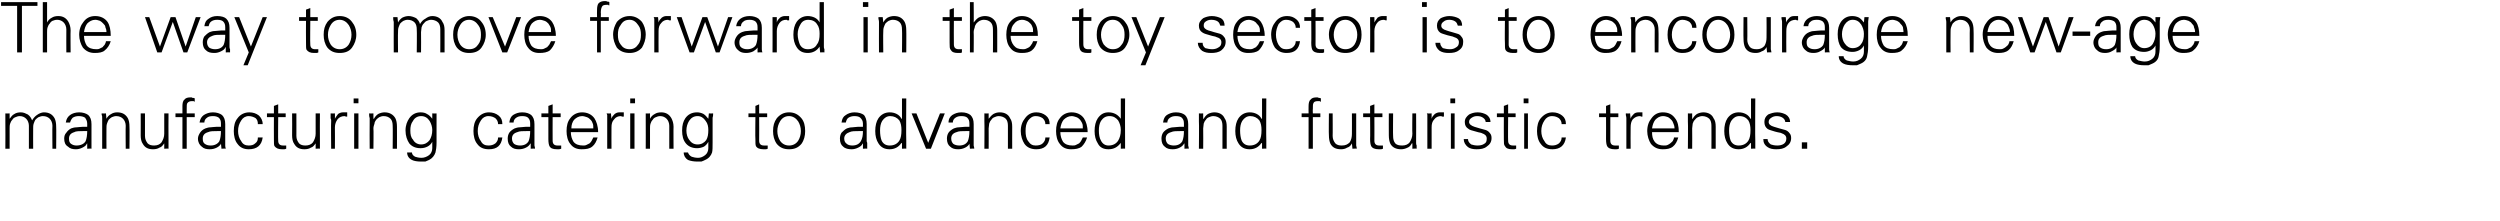
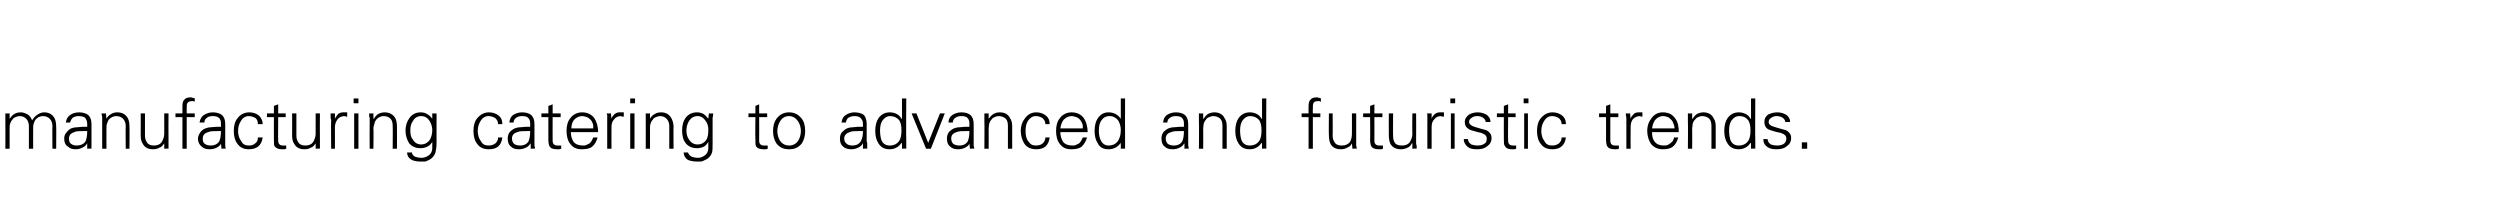
<svg xmlns="http://www.w3.org/2000/svg" version="1.1" width="467.3px" height="41.3px" viewBox="0 0 467.3 41.3">
  <desc>The way to move forward in the toy sector is to encourage new-age manufacturing catering to advanced and futuristic t</desc>
  <defs />
  <g id="Polygon102509">
    <path d="M 1.8 21.2 C 1.8 21.2 0.96 21.22 1 21.2 C 1 21.2 1 21.3 1 21.5 C 1 21.6 1 21.8 1 22.1 C 1 22.2 1 22.3 1 22.4 C 1 22.5 1 22.6 1 22.7 C 1.03 22.69 1 27.8 1 27.8 L 1.8 27.8 C 1.8 27.8 1.81 23.99 1.8 24 C 1.8 23.7 1.8 23.4 1.9 23.1 C 2 22.8 2.1 22.6 2.3 22.4 C 2.4 22.2 2.6 22 2.9 21.9 C 3.1 21.8 3.4 21.7 3.7 21.7 C 4.2 21.7 4.6 21.9 4.9 22.2 C 5.2 22.5 5.4 23 5.4 23.5 C 5.39 23.54 5.4 27.8 5.4 27.8 L 6.2 27.8 C 6.2 27.8 6.18 23.99 6.2 24 C 6.2 23.7 6.2 23.4 6.3 23.1 C 6.4 22.8 6.5 22.6 6.6 22.4 C 6.8 22.2 7 22 7.2 21.9 C 7.5 21.8 7.7 21.7 8 21.7 C 8.6 21.7 9 21.9 9.3 22.2 C 9.6 22.5 9.8 23 9.8 23.5 C 9.76 23.54 9.8 27.8 9.8 27.8 L 10.5 27.8 C 10.5 27.8 10.54 23.67 10.5 23.7 C 10.5 23 10.4 22.5 10.2 22.1 C 9.8 21.4 9.2 21 8.2 21 C 7.8 21 7.3 21.2 6.9 21.5 C 6.6 21.7 6.3 22 6 22.5 C 5.8 22 5.6 21.7 5.2 21.4 C 4.8 21.2 4.4 21 3.9 21 C 3.4 21 3 21.1 2.7 21.3 C 2.3 21.5 2.1 21.8 1.8 22.2 C 1.83 22.21 1.8 22.2 1.8 22.2 L 1.8 21.2 Z M 12.9 25.9 C 12.9 25.3 13.2 24.9 13.9 24.7 C 14.2 24.5 14.9 24.5 15.7 24.5 C 15.7 24.5 16.3 24.5 16.3 24.5 C 16.3 25.3 16.2 25.9 16 26.4 C 15.7 26.9 15.1 27.2 14.3 27.2 C 13.9 27.2 13.6 27.1 13.3 26.9 C 13 26.7 12.9 26.4 12.9 25.9 Z M 16.3 23.7 C 16.1 23.7 16 23.7 15.8 23.7 C 15.7 23.7 15.6 23.7 15.5 23.7 C 15 23.7 14.6 23.8 14.3 23.8 C 13.9 23.8 13.6 23.9 13.3 24 C 12.9 24.2 12.6 24.5 12.4 24.8 C 12.1 25.1 12 25.5 12 25.9 C 12 26.6 12.2 27.1 12.7 27.4 C 13.1 27.8 13.6 27.9 14.2 27.9 C 14.6 27.9 15 27.8 15.4 27.6 C 15.8 27.4 16.1 27.2 16.2 26.9 C 16.24 26.88 16.3 26.8 16.3 26.8 L 16.3 27.8 C 16.3 27.8 17.13 27.75 17.1 27.8 C 17.1 27.7 17.1 27.5 17.1 27.2 C 17.1 27 17.1 26.8 17.1 26.7 C 17.1 26.5 17.1 26.4 17.1 26.3 C 17.1 26.3 17.1 23.2 17.1 23.2 C 17.1 22.4 16.9 21.9 16.5 21.5 C 16.1 21.2 15.5 21 14.8 21 C 14.1 21 13.5 21.2 13.1 21.5 C 12.7 21.8 12.4 22.2 12.3 22.9 C 12.3 22.9 13.1 22.9 13.1 22.9 C 13.2 22.5 13.4 22.2 13.6 22 C 13.9 21.8 14.3 21.7 14.7 21.7 C 15.2 21.7 15.6 21.8 15.9 22 C 16.1 22.3 16.3 22.6 16.3 23.1 C 16.3 23.1 16.3 23.7 16.3 23.7 Z M 19.9 24 C 19.9 23.7 19.9 23.4 20 23.1 C 20.1 22.8 20.2 22.6 20.3 22.4 C 20.5 22.2 20.7 22 20.9 21.9 C 21.2 21.8 21.4 21.7 21.7 21.7 C 22.3 21.7 22.7 21.9 23 22.2 C 23.3 22.5 23.5 23 23.5 23.5 C 23.46 23.54 23.5 27.8 23.5 27.8 L 24.2 27.8 C 24.2 27.8 24.24 23.67 24.2 23.7 C 24.2 23 24.1 22.5 23.9 22.1 C 23.5 21.4 22.9 21 21.9 21 C 21.5 21 21.1 21.1 20.8 21.3 C 20.4 21.5 20.1 21.8 19.9 22.2 C 19.9 22.21 19.9 22.2 19.9 22.2 L 19.8 21.2 C 19.8 21.2 19.03 21.22 19 21.2 C 19 21.2 19 21.3 19 21.5 C 19.1 21.6 19.1 21.8 19.1 22.1 C 19.1 22.2 19.1 22.3 19.1 22.4 C 19.1 22.5 19.1 22.6 19.1 22.7 C 19.1 22.69 19.1 27.8 19.1 27.8 L 19.9 27.8 C 19.9 27.8 19.88 23.99 19.9 24 Z M 30.7 25 C 30.7 25.6 30.5 26.1 30.2 26.6 C 29.9 27 29.4 27.2 28.8 27.2 C 28.3 27.2 27.9 27.1 27.6 26.8 C 27.3 26.4 27.1 26 27.1 25.4 C 27.1 25.44 27.1 21.2 27.1 21.2 L 26.3 21.2 C 26.3 21.2 26.32 25.31 26.3 25.3 C 26.3 25.9 26.4 26.5 26.7 26.9 C 27.1 27.6 27.7 27.9 28.6 27.9 C 29.1 27.9 29.5 27.8 29.8 27.6 C 30.2 27.5 30.4 27.2 30.7 26.8 C 30.67 26.76 30.7 26.8 30.7 26.8 L 30.7 27.8 C 30.7 27.8 31.54 27.75 31.5 27.8 C 31.5 27.7 31.5 27.5 31.5 27.2 C 31.5 27 31.5 26.8 31.5 26.7 C 31.5 26.5 31.5 26.4 31.5 26.3 C 31.47 26.28 31.5 21.2 31.5 21.2 L 30.7 21.2 C 30.7 21.2 30.69 24.98 30.7 25 Z M 34.9 27.8 L 34.9 21.9 L 36.4 21.9 L 36.4 21.2 L 34.9 21.2 C 34.9 21.2 34.89 20.39 34.9 20.4 C 34.9 19.8 34.9 19.5 35 19.3 C 35.2 19 35.5 18.9 35.9 18.9 C 36 18.9 36.1 18.9 36.2 18.9 C 36.3 19 36.3 19 36.4 19 C 36.4 19 36.4 18.4 36.4 18.4 C 36.3 18.3 36.2 18.3 36 18.3 C 35.9 18.2 35.8 18.2 35.7 18.2 C 35.1 18.2 34.7 18.3 34.5 18.6 C 34.2 18.8 34.1 19.3 34.1 19.8 C 34.11 19.83 34.1 21.2 34.1 21.2 L 32.8 21.2 L 32.8 21.9 L 34.1 21.9 L 34.1 27.8 L 34.9 27.8 Z M 37.9 25.9 C 37.9 25.3 38.2 24.9 38.9 24.7 C 39.3 24.5 39.9 24.5 40.8 24.5 C 40.8 24.5 41.3 24.5 41.3 24.5 C 41.3 25.3 41.2 25.9 41 26.4 C 40.7 26.9 40.1 27.2 39.4 27.2 C 38.9 27.2 38.6 27.1 38.3 26.9 C 38 26.7 37.9 26.4 37.9 25.9 Z M 41.3 23.7 C 41.1 23.7 41 23.7 40.9 23.7 C 40.7 23.7 40.6 23.7 40.5 23.7 C 40 23.7 39.6 23.8 39.3 23.8 C 39 23.8 38.7 23.9 38.4 24 C 37.9 24.2 37.6 24.5 37.4 24.8 C 37.2 25.1 37 25.5 37 25.9 C 37 26.6 37.3 27.1 37.7 27.4 C 38.1 27.8 38.6 27.9 39.2 27.9 C 39.7 27.9 40.1 27.8 40.5 27.6 C 40.9 27.4 41.1 27.2 41.3 26.9 C 41.26 26.88 41.3 26.8 41.3 26.8 L 41.4 27.8 C 41.4 27.8 42.16 27.75 42.2 27.8 C 42.2 27.7 42.1 27.5 42.1 27.2 C 42.1 27 42.1 26.8 42.1 26.7 C 42.1 26.5 42.1 26.4 42.1 26.3 C 42.1 26.3 42.1 23.2 42.1 23.2 C 42.1 22.4 41.9 21.9 41.5 21.5 C 41.1 21.2 40.5 21 39.8 21 C 39.1 21 38.6 21.2 38.1 21.5 C 37.7 21.8 37.4 22.2 37.3 22.9 C 37.3 22.9 38.2 22.9 38.2 22.9 C 38.2 22.5 38.4 22.2 38.7 22 C 38.9 21.8 39.3 21.7 39.8 21.7 C 40.3 21.7 40.6 21.8 40.9 22 C 41.2 22.3 41.3 22.6 41.3 23.1 C 41.3 23.1 41.3 23.7 41.3 23.7 Z M 49.1 23.2 C 49.1 22.5 48.8 22 48.4 21.6 C 47.9 21.2 47.3 21 46.6 21 C 45.7 21 44.9 21.4 44.4 22.1 C 43.9 22.7 43.7 23.5 43.7 24.5 C 43.7 25.4 43.9 26.3 44.4 26.9 C 44.9 27.6 45.6 27.9 46.5 27.9 C 48 27.9 48.9 27.2 49.1 25.7 C 49.1 25.7 48.2 25.7 48.2 25.7 C 48.2 26.2 48.1 26.5 47.7 26.8 C 47.4 27.1 47 27.2 46.5 27.2 C 45.9 27.2 45.4 27 45.1 26.4 C 44.7 25.9 44.5 25.2 44.5 24.5 C 44.5 23.7 44.7 23.1 45.1 22.5 C 45.4 22 45.9 21.7 46.5 21.7 C 47 21.7 47.5 21.9 47.8 22.1 C 48.1 22.4 48.2 22.7 48.2 23.2 C 48.2 23.2 49.1 23.2 49.1 23.2 Z M 51.2 26 C 51.2 26.7 51.2 27.1 51.3 27.3 C 51.6 27.7 52 27.9 52.7 27.9 C 52.9 27.9 53 27.9 53.1 27.9 C 53.2 27.9 53.3 27.9 53.5 27.8 C 53.5 27.8 53.5 27.2 53.5 27.2 C 53.4 27.2 53.3 27.2 53.2 27.2 C 53.1 27.2 53 27.2 52.9 27.2 C 52.3 27.2 52 26.9 52 26.3 C 51.96 26.31 52 21.9 52 21.9 L 53.4 21.9 L 53.4 21.2 L 52 21.2 L 52 19.5 L 51.2 19.8 L 51.2 21.2 L 49.9 21.2 L 49.9 21.9 L 51.2 21.9 C 51.2 21.9 51.18 26.01 51.2 26 Z M 59 25 C 59 25.6 58.8 26.1 58.5 26.6 C 58.2 27 57.7 27.2 57.1 27.2 C 56.6 27.2 56.2 27.1 55.9 26.8 C 55.6 26.4 55.4 26 55.4 25.4 C 55.41 25.44 55.4 21.2 55.4 21.2 L 54.6 21.2 C 54.6 21.2 54.63 25.31 54.6 25.3 C 54.6 25.9 54.7 26.5 55 26.9 C 55.4 27.6 56 27.9 56.9 27.9 C 57.4 27.9 57.8 27.8 58.1 27.6 C 58.5 27.5 58.7 27.2 59 26.8 C 58.97 26.76 59 26.8 59 26.8 L 59 27.8 C 59 27.8 59.84 27.75 59.8 27.8 C 59.8 27.7 59.8 27.5 59.8 27.2 C 59.8 27 59.8 26.8 59.8 26.7 C 59.8 26.5 59.8 26.4 59.8 26.3 C 59.77 26.28 59.8 21.2 59.8 21.2 L 59 21.2 C 59 21.2 58.99 24.98 59 25 Z M 62.6 23.8 C 62.6 23.2 62.8 22.7 63.1 22.3 C 63.4 21.9 63.9 21.7 64.4 21.7 C 64.5 21.7 64.6 21.8 64.7 21.8 C 64.8 21.8 64.9 21.8 64.9 21.8 C 64.9 21.8 64.9 21 64.9 21 C 64.8 21 64.6 21 64.5 21 C 64.4 21 64.3 21 64.1 21 C 63.8 21 63.5 21.1 63.2 21.3 C 63 21.6 62.8 21.8 62.6 22.2 C 62.63 22.19 62.6 21.2 62.6 21.2 C 62.6 21.2 61.79 21.22 61.8 21.2 C 61.8 21.2 61.8 21.3 61.8 21.5 C 61.8 21.6 61.8 21.8 61.8 22.1 C 61.8 22.2 61.9 22.3 61.9 22.4 C 61.9 22.5 61.9 22.6 61.9 22.7 C 61.85 22.69 61.9 27.8 61.9 27.8 L 62.6 27.8 C 62.6 27.8 62.63 23.82 62.6 23.8 Z M 66.2 21.2 L 66.2 27.8 L 67 27.8 L 67 21.2 L 66.2 21.2 Z M 67 18.4 L 66.1 18.4 L 66.1 19.3 L 67 19.3 L 67 18.4 Z M 69.8 24 C 69.8 23.7 69.9 23.4 70 23.1 C 70 22.8 70.2 22.6 70.3 22.4 C 70.5 22.2 70.7 22 70.9 21.9 C 71.1 21.8 71.4 21.7 71.7 21.7 C 72.3 21.7 72.7 21.9 73 22.2 C 73.3 22.5 73.4 23 73.4 23.5 C 73.44 23.54 73.4 27.8 73.4 27.8 L 74.2 27.8 C 74.2 27.8 74.22 23.67 74.2 23.7 C 74.2 23 74.1 22.5 73.9 22.1 C 73.5 21.4 72.8 21 71.9 21 C 71.5 21 71.1 21.1 70.7 21.3 C 70.4 21.5 70.1 21.8 69.9 22.2 C 69.87 22.21 69.8 22.2 69.8 22.2 L 69.8 21.2 C 69.8 21.2 69 21.22 69 21.2 C 69 21.2 69 21.3 69 21.5 C 69 21.6 69 21.8 69.1 22.1 C 69.1 22.2 69.1 22.3 69.1 22.4 C 69.1 22.5 69.1 22.6 69.1 22.7 C 69.07 22.69 69.1 27.8 69.1 27.8 L 69.8 27.8 C 69.8 27.8 69.85 23.99 69.8 24 Z M 80.3 22.6 C 80.6 23.1 80.8 23.7 80.8 24.3 C 80.8 25.1 80.6 25.7 80.3 26.2 C 79.9 26.7 79.4 27 78.7 27 C 78.1 27 77.5 26.7 77.2 26.1 C 76.8 25.7 76.7 25.1 76.7 24.4 C 76.7 23.7 76.8 23.1 77.2 22.6 C 77.5 22 78.1 21.7 78.7 21.7 C 79.4 21.7 79.9 22 80.3 22.6 C 80.3 22.6 80.3 22.6 80.3 22.6 Z M 80.8 22.2 C 80.8 22.2 80.77 22.24 80.8 22.2 C 80.5 21.8 80.2 21.5 79.8 21.3 C 79.5 21.1 79.1 21 78.6 21 C 77.7 21 77 21.4 76.5 22.1 C 76.1 22.7 75.8 23.4 75.8 24.4 C 75.8 25.4 76.1 26.2 76.5 26.8 C 77 27.4 77.7 27.7 78.6 27.7 C 79.1 27.7 79.5 27.6 79.9 27.4 C 80.3 27.2 80.6 26.9 80.8 26.5 C 80.8 26.5 80.8 27.7 80.8 27.7 C 80.8 28.2 80.6 28.7 80.2 29 C 79.8 29.3 79.3 29.5 78.8 29.5 C 78.3 29.5 77.9 29.4 77.6 29.3 C 77.2 29.1 77 28.8 77 28.5 C 77 28.5 76.1 28.5 76.1 28.5 C 76.1 29.1 76.4 29.6 77 29.9 C 77.4 30.1 78 30.2 78.7 30.2 C 79 30.2 79.3 30.2 79.5 30.2 C 79.7 30.1 80 30 80.2 29.9 C 80.8 29.6 81.2 29.1 81.4 28.5 C 81.5 28.1 81.6 27.5 81.6 26.6 C 81.6 26.6 81.6 22.7 81.6 22.7 C 81.6 22.6 81.6 22.6 81.6 22.5 C 81.6 22.3 81.6 22.2 81.6 22 C 81.6 21.7 81.6 21.4 81.6 21.2 C 81.64 21.22 80.8 21.2 80.8 21.2 L 80.8 22.2 Z M 93.9 23.2 C 93.9 22.5 93.7 22 93.2 21.6 C 92.7 21.2 92.1 21 91.4 21 C 90.5 21 89.8 21.4 89.2 22.1 C 88.7 22.7 88.5 23.5 88.5 24.5 C 88.5 25.4 88.7 26.3 89.2 26.9 C 89.7 27.6 90.4 27.9 91.4 27.9 C 92.9 27.9 93.7 27.2 93.9 25.7 C 93.9 25.7 93.1 25.7 93.1 25.7 C 93.1 26.2 92.9 26.5 92.6 26.8 C 92.2 27.1 91.8 27.2 91.3 27.2 C 90.7 27.2 90.2 27 89.9 26.4 C 89.5 25.9 89.3 25.2 89.3 24.5 C 89.3 23.7 89.5 23.1 89.9 22.5 C 90.2 22 90.7 21.7 91.3 21.7 C 91.9 21.7 92.3 21.9 92.6 22.1 C 92.9 22.4 93.1 22.7 93.1 23.2 C 93.1 23.2 93.9 23.2 93.9 23.2 Z M 95.7 25.9 C 95.7 25.3 96 24.9 96.7 24.7 C 97.1 24.5 97.7 24.5 98.6 24.5 C 98.6 24.5 99.1 24.5 99.1 24.5 C 99.1 25.3 99 25.9 98.8 26.4 C 98.5 26.9 98 27.2 97.2 27.2 C 96.8 27.2 96.4 27.1 96.1 26.9 C 95.9 26.7 95.7 26.4 95.7 25.9 Z M 99.1 23.7 C 99 23.7 98.8 23.7 98.7 23.7 C 98.5 23.7 98.4 23.7 98.3 23.7 C 97.9 23.7 97.5 23.8 97.1 23.8 C 96.8 23.8 96.5 23.9 96.2 24 C 95.8 24.2 95.4 24.5 95.2 24.8 C 95 25.1 94.9 25.5 94.9 25.9 C 94.9 26.6 95.1 27.1 95.5 27.4 C 95.9 27.8 96.4 27.9 97 27.9 C 97.5 27.9 97.9 27.8 98.3 27.6 C 98.7 27.4 98.9 27.2 99.1 26.9 C 99.09 26.88 99.2 26.8 99.2 26.8 L 99.2 27.8 C 99.2 27.8 99.98 27.75 100 27.8 C 100 27.7 100 27.5 99.9 27.2 C 99.9 27 99.9 26.8 99.9 26.7 C 99.9 26.5 99.9 26.4 99.9 26.3 C 99.9 26.3 99.9 23.2 99.9 23.2 C 99.9 22.4 99.7 21.9 99.3 21.5 C 98.9 21.2 98.4 21 97.6 21 C 96.9 21 96.4 21.2 95.9 21.5 C 95.5 21.8 95.3 22.2 95.2 22.9 C 95.2 22.9 96 22.9 96 22.9 C 96 22.5 96.2 22.2 96.5 22 C 96.8 21.8 97.1 21.7 97.6 21.7 C 98.1 21.7 98.5 21.8 98.7 22 C 99 22.3 99.1 22.6 99.1 23.1 C 99.1 23.1 99.1 23.7 99.1 23.7 Z M 102.5 26 C 102.5 26.7 102.6 27.1 102.7 27.3 C 102.9 27.7 103.3 27.9 104.1 27.9 C 104.2 27.9 104.3 27.9 104.4 27.9 C 104.5 27.9 104.7 27.9 104.9 27.8 C 104.9 27.8 104.9 27.2 104.9 27.2 C 104.8 27.2 104.6 27.2 104.5 27.2 C 104.4 27.2 104.3 27.2 104.2 27.2 C 103.6 27.2 103.3 26.9 103.3 26.3 C 103.28 26.31 103.3 21.9 103.3 21.9 L 104.8 21.9 L 104.8 21.2 L 103.3 21.2 L 103.3 19.5 L 102.5 19.8 L 102.5 21.2 L 101.2 21.2 L 101.2 21.9 L 102.5 21.9 C 102.5 21.9 102.5 26.01 102.5 26 Z M 111.8 24.7 C 111.8 23.6 111.5 22.7 111.1 22.1 C 110.6 21.4 109.8 21 108.8 21 C 107.9 21 107.1 21.4 106.6 22.1 C 106.1 22.7 105.9 23.5 105.9 24.5 C 105.9 25.4 106.1 26.3 106.6 26.9 C 107.1 27.6 107.8 27.9 108.7 27.9 C 109.6 27.9 110.2 27.8 110.7 27.4 C 111.2 27 111.5 26.4 111.7 25.7 C 111.7 25.7 110.9 25.7 110.9 25.7 C 110.8 25.9 110.7 26.1 110.6 26.3 C 110.5 26.5 110.4 26.6 110.2 26.8 C 110 26.9 109.8 27 109.6 27.1 C 109.4 27.2 109.2 27.2 109 27.2 C 108.2 27.2 107.6 27 107.2 26.5 C 106.9 26 106.7 25.4 106.7 24.7 C 106.7 24.7 111.8 24.7 111.8 24.7 Z M 106.8 24 C 106.8 23.3 107 22.8 107.3 22.4 C 107.7 22 108.2 21.7 108.8 21.7 C 109.1 21.7 109.4 21.8 109.7 21.9 C 110 22 110.2 22.2 110.4 22.4 C 110.6 22.6 110.7 22.8 110.8 23.1 C 110.9 23.3 110.9 23.6 110.9 24 C 110.9 24 106.8 24 106.8 24 Z M 114.3 23.8 C 114.3 23.2 114.4 22.7 114.8 22.3 C 115.1 21.9 115.5 21.7 116.1 21.7 C 116.1 21.7 116.2 21.8 116.3 21.8 C 116.4 21.8 116.5 21.8 116.6 21.8 C 116.6 21.8 116.6 21 116.6 21 C 116.4 21 116.3 21 116.2 21 C 116 21 115.9 21 115.8 21 C 115.4 21 115.2 21.1 114.9 21.3 C 114.6 21.6 114.4 21.8 114.3 22.2 C 114.28 22.19 114.2 21.2 114.2 21.2 C 114.2 21.2 113.44 21.22 113.4 21.2 C 113.4 21.2 113.4 21.3 113.5 21.5 C 113.5 21.6 113.5 21.8 113.5 22.1 C 113.5 22.2 113.5 22.3 113.5 22.4 C 113.5 22.5 113.5 22.6 113.5 22.7 C 113.5 22.69 113.5 27.8 113.5 27.8 L 114.3 27.8 C 114.3 27.8 114.28 23.82 114.3 23.8 Z M 117.8 21.2 L 117.8 27.8 L 118.6 27.8 L 118.6 21.2 L 117.8 21.2 Z M 118.7 18.4 L 117.8 18.4 L 117.8 19.3 L 118.7 19.3 L 118.7 18.4 Z M 121.5 24 C 121.5 23.7 121.5 23.4 121.6 23.1 C 121.7 22.8 121.8 22.6 122 22.4 C 122.1 22.2 122.3 22 122.6 21.9 C 122.8 21.8 123.1 21.7 123.4 21.7 C 123.9 21.7 124.3 21.9 124.6 22.2 C 124.9 22.5 125.1 23 125.1 23.5 C 125.09 23.54 125.1 27.8 125.1 27.8 L 125.9 27.8 C 125.9 27.8 125.87 23.67 125.9 23.7 C 125.9 23 125.7 22.5 125.5 22.1 C 125.1 21.4 124.5 21 123.6 21 C 123.1 21 122.7 21.1 122.4 21.3 C 122 21.5 121.7 21.8 121.5 22.2 C 121.52 22.21 121.5 22.2 121.5 22.2 L 121.5 21.2 C 121.5 21.2 120.65 21.22 120.7 21.2 C 120.7 21.2 120.7 21.3 120.7 21.5 C 120.7 21.6 120.7 21.8 120.7 22.1 C 120.7 22.2 120.7 22.3 120.7 22.4 C 120.7 22.5 120.7 22.6 120.7 22.7 C 120.72 22.69 120.7 27.8 120.7 27.8 L 121.5 27.8 C 121.5 27.8 121.5 23.99 121.5 24 Z M 131.9 22.6 C 132.3 23.1 132.4 23.7 132.4 24.3 C 132.4 25.1 132.3 25.7 132 26.2 C 131.6 26.7 131.1 27 130.4 27 C 129.7 27 129.2 26.7 128.8 26.1 C 128.5 25.7 128.3 25.1 128.3 24.4 C 128.3 23.7 128.5 23.1 128.8 22.6 C 129.2 22 129.7 21.7 130.4 21.7 C 131 21.7 131.5 22 131.9 22.6 C 131.9 22.6 131.9 22.6 131.9 22.6 Z M 132.4 22.2 C 132.4 22.2 132.42 22.24 132.4 22.2 C 132.1 21.8 131.8 21.5 131.5 21.3 C 131.1 21.1 130.7 21 130.3 21 C 129.3 21 128.6 21.4 128.1 22.1 C 127.7 22.7 127.5 23.4 127.5 24.4 C 127.5 25.4 127.7 26.2 128.2 26.8 C 128.7 27.4 129.4 27.7 130.3 27.7 C 130.7 27.7 131.2 27.6 131.6 27.4 C 131.9 27.2 132.2 26.9 132.4 26.5 C 132.4 26.5 132.4 27.7 132.4 27.7 C 132.4 28.2 132.2 28.7 131.8 29 C 131.4 29.3 131 29.5 130.5 29.5 C 130 29.5 129.6 29.4 129.3 29.3 C 128.9 29.1 128.7 28.8 128.6 28.5 C 128.6 28.5 127.8 28.5 127.8 28.5 C 127.8 29.1 128.1 29.6 128.6 29.9 C 129.1 30.1 129.7 30.2 130.4 30.2 C 130.6 30.2 130.9 30.2 131.1 30.2 C 131.4 30.1 131.6 30 131.8 29.9 C 132.5 29.6 132.9 29.1 133.1 28.5 C 133.2 28.1 133.2 27.5 133.2 26.6 C 133.2 26.6 133.2 22.7 133.2 22.7 C 133.2 22.6 133.2 22.6 133.2 22.5 C 133.2 22.3 133.2 22.2 133.2 22 C 133.3 21.7 133.3 21.4 133.3 21.2 C 133.29 21.22 132.5 21.2 132.5 21.2 L 132.4 22.2 Z M 141.2 26 C 141.2 26.7 141.2 27.1 141.3 27.3 C 141.5 27.7 142 27.9 142.7 27.9 C 142.9 27.9 143 27.9 143.1 27.9 C 143.2 27.9 143.3 27.9 143.5 27.8 C 143.5 27.8 143.5 27.2 143.5 27.2 C 143.4 27.2 143.3 27.2 143.2 27.2 C 143.1 27.2 143 27.2 142.8 27.2 C 142.2 27.2 141.9 26.9 141.9 26.3 C 141.93 26.31 141.9 21.9 141.9 21.9 L 143.4 21.9 L 143.4 21.2 L 141.9 21.2 L 141.9 19.5 L 141.2 19.8 L 141.2 21.2 L 139.9 21.2 L 139.9 21.9 L 141.2 21.9 C 141.2 21.9 141.15 26.01 141.2 26 Z M 149.2 22.7 C 149.5 23.2 149.7 23.8 149.7 24.5 C 149.7 25.2 149.5 25.8 149.2 26.3 C 148.8 26.9 148.2 27.2 147.5 27.2 C 146.8 27.2 146.2 26.9 145.8 26.3 C 145.5 25.8 145.3 25.2 145.3 24.5 C 145.3 23.8 145.5 23.2 145.8 22.7 C 146.2 22 146.8 21.7 147.5 21.7 C 148.2 21.7 148.8 22.1 149.2 22.7 C 149.2 22.7 149.2 22.7 149.2 22.7 Z M 149.8 22.1 C 149.2 21.4 148.5 21 147.5 21 C 146.5 21 145.8 21.4 145.2 22.1 C 144.7 22.8 144.5 23.5 144.5 24.5 C 144.5 25.4 144.7 26.2 145.2 26.9 C 145.8 27.6 146.5 27.9 147.5 27.9 C 148.5 27.9 149.2 27.6 149.8 26.9 C 150.3 26.2 150.5 25.4 150.5 24.5 C 150.5 23.5 150.3 22.7 149.8 22.1 C 149.8 22.1 149.8 22.1 149.8 22.1 Z M 157.8 25.9 C 157.8 25.3 158.2 24.9 158.8 24.7 C 159.2 24.5 159.8 24.5 160.7 24.5 C 160.7 24.5 161.3 24.5 161.3 24.5 C 161.3 25.3 161.2 25.9 160.9 26.4 C 160.6 26.9 160.1 27.2 159.3 27.2 C 158.9 27.2 158.5 27.1 158.3 26.9 C 158 26.7 157.8 26.4 157.8 25.9 Z M 161.3 23.7 C 161.1 23.7 160.9 23.7 160.8 23.7 C 160.7 23.7 160.5 23.7 160.4 23.7 C 160 23.7 159.6 23.8 159.3 23.8 C 158.9 23.8 158.6 23.9 158.3 24 C 157.9 24.2 157.6 24.5 157.3 24.8 C 157.1 25.1 157 25.5 157 25.9 C 157 26.6 157.2 27.1 157.6 27.4 C 158 27.8 158.6 27.9 159.2 27.9 C 159.6 27.9 160 27.8 160.4 27.6 C 160.8 27.4 161.1 27.2 161.2 26.9 C 161.21 26.88 161.3 26.8 161.3 26.8 L 161.3 27.8 C 161.3 27.8 162.11 27.75 162.1 27.8 C 162.1 27.7 162.1 27.5 162.1 27.2 C 162.1 27 162.1 26.8 162.1 26.7 C 162 26.5 162 26.4 162 26.3 C 162 26.3 162 23.2 162 23.2 C 162 22.4 161.8 21.9 161.5 21.5 C 161.1 21.2 160.5 21 159.7 21 C 159.1 21 158.5 21.2 158.1 21.5 C 157.6 21.8 157.4 22.2 157.3 22.9 C 157.3 22.9 158.1 22.9 158.1 22.9 C 158.2 22.5 158.3 22.2 158.6 22 C 158.9 21.8 159.3 21.7 159.7 21.7 C 160.2 21.7 160.6 21.8 160.8 22 C 161.1 22.3 161.3 22.6 161.3 23.1 C 161.3 23.1 161.3 23.7 161.3 23.7 Z M 168.1 22.5 C 168.4 23 168.5 23.6 168.5 24.3 C 168.5 25.2 168.4 25.8 168.1 26.3 C 167.7 26.9 167.1 27.2 166.3 27.2 C 165.6 27.2 165.1 26.9 164.8 26.3 C 164.6 25.8 164.5 25.1 164.5 24.4 C 164.5 23.7 164.6 23.1 164.9 22.6 C 165.3 22 165.8 21.7 166.4 21.7 C 167.1 21.7 167.7 22 168.1 22.5 C 168.1 22.5 168.1 22.5 168.1 22.5 Z M 168.6 27.8 C 168.6 27.8 169.42 27.75 169.4 27.8 C 169.4 27.7 169.4 27.5 169.4 27.2 C 169.4 27 169.4 26.8 169.4 26.7 C 169.4 26.5 169.4 26.4 169.4 26.3 C 169.35 26.28 169.4 18.4 169.4 18.4 L 168.6 18.4 L 168.6 22.2 C 168.6 22.2 168.54 22.21 168.5 22.2 C 168.3 21.8 168 21.5 167.6 21.3 C 167.2 21.1 166.8 21 166.3 21 C 165.4 21 164.7 21.4 164.2 22.1 C 163.8 22.7 163.6 23.5 163.6 24.5 C 163.6 25.4 163.8 26.2 164.2 26.8 C 164.7 27.6 165.4 27.9 166.3 27.9 C 167.2 27.9 168 27.5 168.5 26.7 C 168.54 26.74 168.6 26.8 168.6 26.8 L 168.6 27.8 Z M 170.4 21.2 L 173.1 27.8 L 174 27.8 L 176.6 21.2 L 175.7 21.2 L 173.5 26.7 L 171.3 21.2 L 170.4 21.2 Z M 177.8 25.9 C 177.8 25.3 178.1 24.9 178.8 24.7 C 179.2 24.5 179.8 24.5 180.7 24.5 C 180.7 24.5 181.2 24.5 181.2 24.5 C 181.2 25.3 181.1 25.9 180.9 26.4 C 180.6 26.9 180.1 27.2 179.3 27.2 C 178.9 27.2 178.5 27.1 178.2 26.9 C 178 26.7 177.8 26.4 177.8 25.9 Z M 181.2 23.7 C 181.1 23.7 180.9 23.7 180.8 23.7 C 180.6 23.7 180.5 23.7 180.4 23.7 C 180 23.7 179.6 23.8 179.2 23.8 C 178.9 23.8 178.6 23.9 178.3 24 C 177.9 24.2 177.5 24.5 177.3 24.8 C 177.1 25.1 177 25.5 177 25.9 C 177 26.6 177.2 27.1 177.6 27.4 C 178 27.8 178.5 27.9 179.1 27.9 C 179.6 27.9 180 27.8 180.4 27.6 C 180.8 27.4 181 27.2 181.2 26.9 C 181.18 26.88 181.2 26.8 181.2 26.8 L 181.3 27.8 C 181.3 27.8 182.08 27.75 182.1 27.8 C 182.1 27.7 182.1 27.5 182 27.2 C 182 27 182 26.8 182 26.7 C 182 26.5 182 26.4 182 26.3 C 182 26.3 182 23.2 182 23.2 C 182 22.4 181.8 21.9 181.4 21.5 C 181 21.2 180.5 21 179.7 21 C 179 21 178.5 21.2 178 21.5 C 177.6 21.8 177.3 22.2 177.3 22.9 C 177.3 22.9 178.1 22.9 178.1 22.9 C 178.1 22.5 178.3 22.2 178.6 22 C 178.9 21.8 179.2 21.7 179.7 21.7 C 180.2 21.7 180.6 21.8 180.8 22 C 181.1 22.3 181.2 22.6 181.2 23.1 C 181.2 23.1 181.2 23.7 181.2 23.7 Z M 184.8 24 C 184.8 23.7 184.9 23.4 184.9 23.1 C 185 22.8 185.1 22.6 185.3 22.4 C 185.4 22.2 185.6 22 185.9 21.9 C 186.1 21.8 186.4 21.7 186.7 21.7 C 187.2 21.7 187.7 21.9 188 22.2 C 188.3 22.5 188.4 23 188.4 23.5 C 188.41 23.54 188.4 27.8 188.4 27.8 L 189.2 27.8 C 189.2 27.8 189.19 23.67 189.2 23.7 C 189.2 23 189.1 22.5 188.8 22.1 C 188.5 21.4 187.8 21 186.9 21 C 186.4 21 186.1 21.1 185.7 21.3 C 185.4 21.5 185.1 21.8 184.8 22.2 C 184.85 22.21 184.8 22.2 184.8 22.2 L 184.8 21.2 C 184.8 21.2 183.98 21.22 184 21.2 C 184 21.2 184 21.3 184 21.5 C 184 21.6 184 21.8 184 22.1 C 184 22.2 184 22.3 184 22.4 C 184 22.5 184 22.6 184 22.7 C 184.04 22.69 184 27.8 184 27.8 L 184.8 27.8 C 184.8 27.8 184.82 23.99 184.8 24 Z M 196.2 23.2 C 196.2 22.5 196 22 195.5 21.6 C 195 21.2 194.4 21 193.7 21 C 192.8 21 192.1 21.4 191.6 22.1 C 191.1 22.7 190.8 23.5 190.8 24.5 C 190.8 25.4 191.1 26.3 191.5 26.9 C 192 27.6 192.8 27.9 193.7 27.9 C 195.2 27.9 196 27.2 196.2 25.7 C 196.2 25.7 195.4 25.7 195.4 25.7 C 195.4 26.2 195.2 26.5 194.9 26.8 C 194.6 27.1 194.1 27.2 193.6 27.2 C 193 27.2 192.6 27 192.2 26.4 C 191.8 25.9 191.7 25.2 191.7 24.5 C 191.7 23.7 191.8 23.1 192.2 22.5 C 192.6 22 193 21.7 193.6 21.7 C 194.2 21.7 194.6 21.9 194.9 22.1 C 195.2 22.4 195.4 22.7 195.4 23.2 C 195.4 23.2 196.2 23.2 196.2 23.2 Z M 203.3 24.7 C 203.3 23.6 203 22.7 202.6 22.1 C 202.1 21.4 201.3 21 200.3 21 C 199.4 21 198.6 21.4 198.1 22.1 C 197.6 22.7 197.4 23.5 197.4 24.5 C 197.4 25.4 197.6 26.3 198.1 26.9 C 198.6 27.6 199.3 27.9 200.2 27.9 C 201 27.9 201.7 27.8 202.2 27.4 C 202.6 27 203 26.4 203.2 25.7 C 203.2 25.7 202.4 25.7 202.4 25.7 C 202.3 25.9 202.2 26.1 202.1 26.3 C 202 26.5 201.9 26.6 201.7 26.8 C 201.5 26.9 201.3 27 201.1 27.1 C 200.9 27.2 200.7 27.2 200.5 27.2 C 199.7 27.2 199.1 27 198.7 26.5 C 198.4 26 198.2 25.4 198.2 24.7 C 198.2 24.7 203.3 24.7 203.3 24.7 Z M 198.2 24 C 198.3 23.3 198.5 22.8 198.8 22.4 C 199.2 22 199.7 21.7 200.3 21.7 C 200.6 21.7 200.9 21.8 201.2 21.9 C 201.5 22 201.7 22.2 201.9 22.4 C 202 22.6 202.2 22.8 202.3 23.1 C 202.4 23.3 202.4 23.6 202.4 24 C 202.4 24 198.2 24 198.2 24 Z M 209 22.5 C 209.3 23 209.5 23.6 209.5 24.3 C 209.5 25.2 209.3 25.8 209 26.3 C 208.6 26.9 208 27.2 207.2 27.2 C 206.6 27.2 206.1 26.9 205.8 26.3 C 205.5 25.8 205.4 25.1 205.4 24.4 C 205.4 23.7 205.5 23.1 205.8 22.6 C 206.2 22 206.7 21.7 207.4 21.7 C 208.1 21.7 208.6 22 209 22.5 C 209 22.5 209 22.5 209 22.5 Z M 209.5 27.8 C 209.5 27.8 210.34 27.75 210.3 27.8 C 210.3 27.7 210.3 27.5 210.3 27.2 C 210.3 27 210.3 26.8 210.3 26.7 C 210.3 26.5 210.3 26.4 210.3 26.3 C 210.27 26.28 210.3 18.4 210.3 18.4 L 209.5 18.4 L 209.5 22.2 C 209.5 22.2 209.47 22.21 209.5 22.2 C 209.2 21.8 208.9 21.5 208.5 21.3 C 208.1 21.1 207.7 21 207.2 21 C 206.3 21 205.7 21.4 205.2 22.1 C 204.8 22.7 204.6 23.5 204.6 24.5 C 204.6 25.4 204.8 26.2 205.2 26.8 C 205.6 27.6 206.3 27.9 207.2 27.9 C 208.2 27.9 208.9 27.5 209.5 26.7 C 209.47 26.74 209.5 26.8 209.5 26.8 L 209.5 27.8 Z M 217.9 25.9 C 217.9 25.3 218.2 24.9 218.9 24.7 C 219.3 24.5 219.9 24.5 220.8 24.5 C 220.8 24.5 221.3 24.5 221.3 24.5 C 221.3 25.3 221.2 25.9 221 26.4 C 220.7 26.9 220.2 27.2 219.4 27.2 C 219 27.2 218.6 27.1 218.3 26.9 C 218.1 26.7 217.9 26.4 217.9 25.9 Z M 221.3 23.7 C 221.2 23.7 221 23.7 220.9 23.7 C 220.7 23.7 220.6 23.7 220.5 23.7 C 220.1 23.7 219.7 23.8 219.3 23.8 C 219 23.8 218.7 23.9 218.4 24 C 218 24.2 217.6 24.5 217.4 24.8 C 217.2 25.1 217.1 25.5 217.1 25.9 C 217.1 26.6 217.3 27.1 217.7 27.4 C 218.1 27.8 218.6 27.9 219.2 27.9 C 219.7 27.9 220.1 27.8 220.5 27.6 C 220.9 27.4 221.1 27.2 221.3 26.9 C 221.29 26.88 221.4 26.8 221.4 26.8 L 221.4 27.8 C 221.4 27.8 222.18 27.75 222.2 27.8 C 222.2 27.7 222.2 27.5 222.1 27.2 C 222.1 27 222.1 26.8 222.1 26.7 C 222.1 26.5 222.1 26.4 222.1 26.3 C 222.1 26.3 222.1 23.2 222.1 23.2 C 222.1 22.4 221.9 21.9 221.5 21.5 C 221.1 21.2 220.6 21 219.8 21 C 219.1 21 218.6 21.2 218.1 21.5 C 217.7 21.8 217.5 22.2 217.4 22.9 C 217.4 22.9 218.2 22.9 218.2 22.9 C 218.2 22.5 218.4 22.2 218.7 22 C 219 21.8 219.3 21.7 219.8 21.7 C 220.3 21.7 220.7 21.8 220.9 22 C 221.2 22.3 221.3 22.6 221.3 23.1 C 221.3 23.1 221.3 23.7 221.3 23.7 Z M 224.9 24 C 224.9 23.7 225 23.4 225 23.1 C 225.1 22.8 225.2 22.6 225.4 22.4 C 225.5 22.2 225.7 22 226 21.9 C 226.2 21.8 226.5 21.7 226.8 21.7 C 227.3 21.7 227.8 21.9 228.1 22.2 C 228.4 22.5 228.5 23 228.5 23.5 C 228.51 23.54 228.5 27.8 228.5 27.8 L 229.3 27.8 C 229.3 27.8 229.29 23.67 229.3 23.7 C 229.3 23 229.2 22.5 228.9 22.1 C 228.6 21.4 227.9 21 227 21 C 226.6 21 226.2 21.1 225.8 21.3 C 225.5 21.5 225.2 21.8 225 22.2 C 224.95 22.21 224.9 22.2 224.9 22.2 L 224.9 21.2 C 224.9 21.2 224.08 21.22 224.1 21.2 C 224.1 21.2 224.1 21.3 224.1 21.5 C 224.1 21.6 224.1 21.8 224.1 22.1 C 224.1 22.2 224.1 22.3 224.1 22.4 C 224.1 22.5 224.1 22.6 224.1 22.7 C 224.15 22.69 224.1 27.8 224.1 27.8 L 224.9 27.8 C 224.9 27.8 224.93 23.99 224.9 24 Z M 235.4 22.5 C 235.7 23 235.8 23.6 235.8 24.3 C 235.8 25.2 235.7 25.8 235.4 26.3 C 235 26.9 234.4 27.2 233.6 27.2 C 232.9 27.2 232.4 26.9 232.1 26.3 C 231.9 25.8 231.8 25.1 231.8 24.4 C 231.8 23.7 231.9 23.1 232.2 22.6 C 232.6 22 233.1 21.7 233.7 21.7 C 234.4 21.7 235 22 235.4 22.5 C 235.4 22.5 235.4 22.5 235.4 22.5 Z M 235.9 27.8 C 235.9 27.8 236.72 27.75 236.7 27.8 C 236.7 27.7 236.7 27.5 236.7 27.2 C 236.7 27 236.7 26.8 236.7 26.7 C 236.7 26.5 236.7 26.4 236.7 26.3 C 236.65 26.28 236.7 18.4 236.7 18.4 L 235.9 18.4 L 235.9 22.2 C 235.9 22.2 235.85 22.21 235.8 22.2 C 235.6 21.8 235.3 21.5 234.9 21.3 C 234.5 21.1 234.1 21 233.6 21 C 232.7 21 232 21.4 231.5 22.1 C 231.1 22.7 230.9 23.5 230.9 24.5 C 230.9 25.4 231.1 26.2 231.5 26.8 C 232 27.6 232.7 27.9 233.6 27.9 C 234.5 27.9 235.3 27.5 235.8 26.7 C 235.85 26.74 235.9 26.8 235.9 26.8 L 235.9 27.8 Z M 245.4 27.8 L 245.4 21.9 L 246.8 21.9 L 246.8 21.2 L 245.4 21.2 C 245.4 21.2 245.36 20.39 245.4 20.4 C 245.4 19.8 245.4 19.5 245.5 19.3 C 245.6 19 245.9 18.9 246.4 18.9 C 246.5 18.9 246.6 18.9 246.7 18.9 C 246.7 19 246.8 19 246.9 19 C 246.9 19 246.9 18.4 246.9 18.4 C 246.8 18.3 246.6 18.3 246.5 18.3 C 246.4 18.2 246.2 18.2 246.2 18.2 C 245.6 18.2 245.2 18.3 245 18.6 C 244.7 18.8 244.6 19.3 244.6 19.8 C 244.58 19.83 244.6 21.2 244.6 21.2 L 243.3 21.2 L 243.3 21.9 L 244.6 21.9 L 244.6 27.8 L 245.4 27.8 Z M 252.7 25 C 252.7 25.6 252.6 26.1 252.3 26.6 C 251.9 27 251.5 27.2 250.8 27.2 C 250.3 27.2 249.9 27.1 249.6 26.8 C 249.3 26.4 249.1 26 249.1 25.4 C 249.13 25.44 249.1 21.2 249.1 21.2 L 248.4 21.2 C 248.4 21.2 248.35 25.31 248.4 25.3 C 248.4 25.9 248.5 26.5 248.7 26.9 C 249.1 27.6 249.7 27.9 250.7 27.9 C 251.1 27.9 251.5 27.8 251.8 27.6 C 252.2 27.5 252.5 27.2 252.7 26.8 C 252.69 26.76 252.7 26.8 252.7 26.8 L 252.8 27.8 C 252.8 27.8 253.56 27.75 253.6 27.8 C 253.6 27.7 253.6 27.5 253.5 27.2 C 253.5 27 253.5 26.8 253.5 26.7 C 253.5 26.5 253.5 26.4 253.5 26.3 C 253.5 26.28 253.5 21.2 253.5 21.2 L 252.7 21.2 C 252.7 21.2 252.72 24.98 252.7 25 Z M 256.1 26 C 256.1 26.7 256.2 27.1 256.3 27.3 C 256.5 27.7 257 27.9 257.7 27.9 C 257.8 27.9 258 27.9 258.1 27.9 C 258.2 27.9 258.3 27.9 258.5 27.8 C 258.5 27.8 258.5 27.2 258.5 27.2 C 258.4 27.2 258.3 27.2 258.2 27.2 C 258.1 27.2 258 27.2 257.8 27.2 C 257.2 27.2 256.9 26.9 256.9 26.3 C 256.92 26.31 256.9 21.9 256.9 21.9 L 258.4 21.9 L 258.4 21.2 L 256.9 21.2 L 256.9 19.5 L 256.1 19.8 L 256.1 21.2 L 254.8 21.2 L 254.8 21.9 L 256.1 21.9 C 256.1 21.9 256.14 26.01 256.1 26 Z M 264 25 C 264 25.6 263.8 26.1 263.5 26.6 C 263.2 27 262.7 27.2 262.1 27.2 C 261.5 27.2 261.1 27.1 260.8 26.8 C 260.5 26.4 260.4 26 260.4 25.4 C 260.36 25.44 260.4 21.2 260.4 21.2 L 259.6 21.2 C 259.6 21.2 259.58 25.31 259.6 25.3 C 259.6 25.9 259.7 26.5 259.9 26.9 C 260.3 27.6 261 27.9 261.9 27.9 C 262.3 27.9 262.7 27.8 263.1 27.6 C 263.4 27.5 263.7 27.2 263.9 26.8 C 263.93 26.76 264 26.8 264 26.8 L 264 27.8 C 264 27.8 264.8 27.75 264.8 27.8 C 264.8 27.7 264.8 27.5 264.8 27.2 C 264.7 27 264.7 26.8 264.7 26.7 C 264.7 26.5 264.7 26.4 264.7 26.3 C 264.73 26.28 264.7 21.2 264.7 21.2 L 264 21.2 C 264 21.2 263.95 24.98 264 25 Z M 267.6 23.8 C 267.6 23.2 267.7 22.7 268.1 22.3 C 268.4 21.9 268.8 21.7 269.4 21.7 C 269.4 21.7 269.5 21.8 269.6 21.8 C 269.7 21.8 269.8 21.8 269.9 21.8 C 269.9 21.8 269.9 21 269.9 21 C 269.7 21 269.6 21 269.5 21 C 269.3 21 269.2 21 269.1 21 C 268.8 21 268.5 21.1 268.2 21.3 C 267.9 21.6 267.7 21.8 267.6 22.2 C 267.59 22.19 267.6 21.2 267.6 21.2 C 267.6 21.2 266.75 21.22 266.7 21.2 C 266.7 21.2 266.8 21.3 266.8 21.5 C 266.8 21.6 266.8 21.8 266.8 22.1 C 266.8 22.2 266.8 22.3 266.8 22.4 C 266.8 22.5 266.8 22.6 266.8 22.7 C 266.81 22.69 266.8 27.8 266.8 27.8 L 267.6 27.8 C 267.6 27.8 267.59 23.82 267.6 23.8 Z M 271.2 21.2 L 271.2 27.8 L 271.9 27.8 L 271.9 21.2 L 271.2 21.2 Z M 272 18.4 L 271.1 18.4 L 271.1 19.3 L 272 19.3 L 272 18.4 Z M 274.6 21.4 C 274.1 21.8 273.8 22.2 273.8 22.8 C 273.8 23.4 274 23.8 274.5 24.1 C 274.7 24.3 275.2 24.4 275.9 24.6 C 276.5 24.8 276.9 24.8 277 24.9 C 277.6 25.1 277.9 25.4 277.9 25.9 C 277.9 26.4 277.8 26.7 277.4 26.9 C 277.1 27.1 276.7 27.2 276.2 27.2 C 275.7 27.2 275.3 27.1 275 27 C 274.6 26.7 274.4 26.4 274.4 26 C 274.4 26 273.6 26 273.6 26 C 273.6 26.6 273.9 27.1 274.4 27.5 C 274.8 27.8 275.4 27.9 276 27.9 C 276.8 27.9 277.4 27.8 277.9 27.4 C 278.5 27 278.8 26.5 278.8 25.8 C 278.8 25.4 278.7 25.1 278.5 24.9 C 278.3 24.6 278 24.4 277.7 24.3 C 277.3 24.2 277 24.1 276.6 24 C 276.3 23.9 275.9 23.8 275.6 23.7 C 275 23.5 274.6 23.2 274.6 22.8 C 274.6 22.4 274.8 22.2 275.1 22 C 275.4 21.8 275.7 21.7 276.1 21.7 C 276.6 21.7 276.9 21.8 277.2 22 C 277.5 22.2 277.7 22.5 277.7 22.8 C 277.7 22.8 278.6 22.8 278.6 22.8 C 278.6 22.2 278.3 21.7 277.8 21.4 C 277.4 21.2 276.9 21 276.2 21 C 275.5 21 275 21.2 274.6 21.4 C 274.6 21.4 274.6 21.4 274.6 21.4 Z M 281.1 26 C 281.1 26.7 281.1 27.1 281.3 27.3 C 281.5 27.7 281.9 27.9 282.6 27.9 C 282.8 27.9 282.9 27.9 283 27.9 C 283.1 27.9 283.2 27.9 283.4 27.8 C 283.4 27.8 283.4 27.2 283.4 27.2 C 283.3 27.2 283.2 27.2 283.1 27.2 C 283 27.2 282.9 27.2 282.8 27.2 C 282.2 27.2 281.9 26.9 281.9 26.3 C 281.86 26.31 281.9 21.9 281.9 21.9 L 283.3 21.9 L 283.3 21.2 L 281.9 21.2 L 281.9 19.5 L 281.1 19.8 L 281.1 21.2 L 279.8 21.2 L 279.8 21.9 L 281.1 21.9 C 281.1 21.9 281.08 26.01 281.1 26 Z M 284.9 21.2 L 284.9 27.8 L 285.6 27.8 L 285.6 21.2 L 284.9 21.2 Z M 285.7 18.4 L 284.8 18.4 L 284.8 19.3 L 285.7 19.3 L 285.7 18.4 Z M 292.7 23.2 C 292.7 22.5 292.5 22 292 21.6 C 291.5 21.2 290.9 21 290.2 21 C 289.3 21 288.6 21.4 288 22.1 C 287.5 22.7 287.3 23.5 287.3 24.5 C 287.3 25.4 287.5 26.3 288 26.9 C 288.5 27.6 289.2 27.9 290.2 27.9 C 291.6 27.9 292.5 27.2 292.7 25.7 C 292.7 25.7 291.9 25.7 291.9 25.7 C 291.9 26.2 291.7 26.5 291.4 26.8 C 291 27.1 290.6 27.2 290.1 27.2 C 289.5 27.2 289 27 288.7 26.4 C 288.3 25.9 288.1 25.2 288.1 24.5 C 288.1 23.7 288.3 23.1 288.7 22.5 C 289 22 289.5 21.7 290.1 21.7 C 290.7 21.7 291.1 21.9 291.4 22.1 C 291.7 22.4 291.9 22.7 291.9 23.2 C 291.9 23.2 292.7 23.2 292.7 23.2 Z M 300.2 26 C 300.2 26.7 300.3 27.1 300.4 27.3 C 300.6 27.7 301.1 27.9 301.8 27.9 C 301.9 27.9 302 27.9 302.1 27.9 C 302.2 27.9 302.4 27.9 302.6 27.8 C 302.6 27.8 302.6 27.2 302.6 27.2 C 302.5 27.2 302.4 27.2 302.3 27.2 C 302.2 27.2 302 27.2 301.9 27.2 C 301.3 27.2 301 26.9 301 26.3 C 301 26.31 301 21.9 301 21.9 L 302.5 21.9 L 302.5 21.2 L 301 21.2 L 301 19.5 L 300.2 19.8 L 300.2 21.2 L 298.9 21.2 L 298.9 21.9 L 300.2 21.9 C 300.2 21.9 300.22 26.01 300.2 26 Z M 304.8 23.8 C 304.8 23.2 304.9 22.7 305.2 22.3 C 305.6 21.9 306 21.7 306.6 21.7 C 306.6 21.7 306.7 21.8 306.8 21.8 C 306.9 21.8 307 21.8 307 21.8 C 307 21.8 307 21 307 21 C 306.9 21 306.8 21 306.7 21 C 306.5 21 306.4 21 306.3 21 C 305.9 21 305.6 21.1 305.4 21.3 C 305.1 21.6 304.9 21.8 304.8 22.2 C 304.77 22.19 304.7 21.2 304.7 21.2 C 304.7 21.2 303.93 21.22 303.9 21.2 C 303.9 21.2 303.9 21.3 303.9 21.5 C 303.9 21.6 304 21.8 304 22.1 C 304 22.2 304 22.3 304 22.4 C 304 22.5 304 22.6 304 22.7 C 303.99 22.69 304 27.8 304 27.8 L 304.8 27.8 C 304.8 27.8 304.77 23.82 304.8 23.8 Z M 313.8 24.7 C 313.8 23.6 313.6 22.7 313.1 22.1 C 312.6 21.4 311.9 21 310.8 21 C 309.9 21 309.2 21.4 308.7 22.1 C 308.2 22.7 307.9 23.5 307.9 24.5 C 307.9 25.4 308.2 26.3 308.6 26.9 C 309.2 27.6 309.9 27.9 310.8 27.9 C 311.6 27.9 312.2 27.8 312.7 27.4 C 313.2 27 313.5 26.4 313.7 25.7 C 313.7 25.7 312.9 25.7 312.9 25.7 C 312.9 25.9 312.8 26.1 312.7 26.3 C 312.6 26.5 312.4 26.6 312.2 26.8 C 312.1 26.9 311.9 27 311.7 27.1 C 311.5 27.2 311.3 27.2 311 27.2 C 310.3 27.2 309.7 27 309.3 26.5 C 308.9 26 308.8 25.4 308.8 24.7 C 308.8 24.7 313.8 24.7 313.8 24.7 Z M 308.8 24 C 308.9 23.3 309.1 22.8 309.4 22.4 C 309.8 22 310.2 21.7 310.9 21.7 C 311.2 21.7 311.5 21.8 311.8 21.9 C 312 22 312.2 22.2 312.4 22.4 C 312.6 22.6 312.7 22.8 312.8 23.1 C 312.9 23.3 313 23.6 313 24 C 313 24 308.8 24 308.8 24 Z M 316.3 24 C 316.3 23.7 316.4 23.4 316.4 23.1 C 316.5 22.8 316.6 22.6 316.8 22.4 C 317 22.2 317.1 22 317.4 21.9 C 317.6 21.8 317.9 21.7 318.2 21.7 C 318.7 21.7 319.2 21.9 319.5 22.2 C 319.8 22.5 319.9 23 319.9 23.5 C 319.92 23.54 319.9 27.8 319.9 27.8 L 320.7 27.8 C 320.7 27.8 320.7 23.67 320.7 23.7 C 320.7 23 320.6 22.5 320.3 22.1 C 320 21.4 319.3 21 318.4 21 C 318 21 317.6 21.1 317.2 21.3 C 316.9 21.5 316.6 21.8 316.4 22.2 C 316.35 22.21 316.3 22.2 316.3 22.2 L 316.3 21.2 C 316.3 21.2 315.48 21.22 315.5 21.2 C 315.5 21.2 315.5 21.3 315.5 21.5 C 315.5 21.6 315.5 21.8 315.5 22.1 C 315.5 22.2 315.5 22.3 315.5 22.4 C 315.5 22.5 315.5 22.6 315.5 22.7 C 315.55 22.69 315.5 27.8 315.5 27.8 L 316.3 27.8 C 316.3 27.8 316.33 23.99 316.3 24 Z M 326.8 22.5 C 327.1 23 327.2 23.6 327.2 24.3 C 327.2 25.2 327.1 25.8 326.8 26.3 C 326.4 26.9 325.8 27.2 325 27.2 C 324.3 27.2 323.8 26.9 323.5 26.3 C 323.3 25.8 323.2 25.1 323.2 24.4 C 323.2 23.7 323.3 23.1 323.6 22.6 C 324 22 324.5 21.7 325.1 21.7 C 325.9 21.7 326.4 22 326.8 22.5 C 326.8 22.5 326.8 22.5 326.8 22.5 Z M 327.3 27.8 C 327.3 27.8 328.12 27.75 328.1 27.8 C 328.1 27.7 328.1 27.5 328.1 27.2 C 328.1 27 328.1 26.8 328.1 26.7 C 328.1 26.5 328.1 26.4 328.1 26.3 C 328.05 26.28 328.1 18.4 328.1 18.4 L 327.3 18.4 L 327.3 22.2 C 327.3 22.2 327.25 22.21 327.2 22.2 C 327 21.8 326.7 21.5 326.3 21.3 C 325.9 21.1 325.5 21 325 21 C 324.1 21 323.4 21.4 322.9 22.1 C 322.5 22.7 322.3 23.5 322.3 24.5 C 322.3 25.4 322.5 26.2 322.9 26.8 C 323.4 27.6 324.1 27.9 325 27.9 C 325.9 27.9 326.7 27.5 327.2 26.7 C 327.25 26.74 327.3 26.8 327.3 26.8 L 327.3 27.8 Z M 330.5 21.4 C 330 21.8 329.8 22.2 329.8 22.8 C 329.8 23.4 330 23.8 330.4 24.1 C 330.7 24.3 331.2 24.4 331.8 24.6 C 332.5 24.8 332.9 24.8 333 24.9 C 333.6 25.1 333.9 25.4 333.9 25.9 C 333.9 26.4 333.7 26.7 333.4 26.9 C 333.1 27.1 332.7 27.2 332.2 27.2 C 331.7 27.2 331.3 27.1 331 27 C 330.6 26.7 330.4 26.4 330.4 26 C 330.4 26 329.6 26 329.6 26 C 329.6 26.6 329.8 27.1 330.4 27.5 C 330.8 27.8 331.4 27.9 332 27.9 C 332.8 27.9 333.4 27.8 333.9 27.4 C 334.5 27 334.8 26.5 334.8 25.8 C 334.8 25.4 334.7 25.1 334.5 24.9 C 334.3 24.6 334 24.4 333.7 24.3 C 333.3 24.2 332.9 24.1 332.6 24 C 332.3 23.9 331.9 23.8 331.6 23.7 C 330.9 23.5 330.6 23.2 330.6 22.8 C 330.6 22.4 330.8 22.2 331.1 22 C 331.4 21.8 331.7 21.7 332.1 21.7 C 332.5 21.7 332.9 21.8 333.2 22 C 333.5 22.2 333.7 22.5 333.7 22.8 C 333.7 22.8 334.6 22.8 334.6 22.8 C 334.6 22.2 334.3 21.7 333.8 21.4 C 333.4 21.2 332.9 21 332.2 21 C 331.5 21 331 21.2 330.5 21.4 C 330.5 21.4 330.5 21.4 330.5 21.4 Z M 337.8 27.8 L 337.8 26.6 L 336.8 26.6 L 336.8 27.8 L 337.8 27.8 Z " stroke="none" fill="#000" />
  </g>
  <g id="Polygon102508">
-     <path d="M 3.2 9.8 L 4.1 9.8 L 4.1 1.1 L 7 1.1 L 7 0.4 L 0.2 0.4 L 0.2 1.1 L 3.2 1.1 L 3.2 9.8 Z M 8.8 0.4 L 8 0.4 L 8 9.8 L 8.8 9.8 C 8.8 9.8 8.79 5.99 8.8 6 C 8.8 5.7 8.8 5.4 8.9 5.1 C 9 4.8 9.1 4.6 9.3 4.4 C 9.4 4.2 9.6 4 9.8 3.9 C 10.1 3.8 10.3 3.7 10.7 3.7 C 11.2 3.7 11.6 3.9 11.9 4.2 C 12.2 4.5 12.4 5 12.4 5.5 C 12.38 5.54 12.4 9.8 12.4 9.8 L 13.2 9.8 C 13.2 9.8 13.16 5.67 13.2 5.7 C 13.2 5 13 4.5 12.8 4.1 C 12.4 3.4 11.8 3 10.9 3 C 10.4 3 10 3.1 9.7 3.3 C 9.3 3.5 9 3.8 8.8 4.2 C 8.79 4.21 8.8 0.4 8.8 0.4 Z M 20.7 6.7 C 20.7 5.6 20.5 4.7 20.1 4.1 C 19.6 3.4 18.8 3 17.8 3 C 16.8 3 16.1 3.4 15.6 4.1 C 15.1 4.7 14.8 5.5 14.8 6.5 C 14.8 7.4 15.1 8.3 15.5 8.9 C 16.1 9.6 16.8 9.9 17.7 9.9 C 18.5 9.9 19.2 9.8 19.6 9.4 C 20.1 9 20.5 8.4 20.7 7.7 C 20.7 7.7 19.8 7.7 19.8 7.7 C 19.8 7.9 19.7 8.1 19.6 8.3 C 19.5 8.5 19.3 8.6 19.2 8.8 C 19 8.9 18.8 9 18.6 9.1 C 18.4 9.2 18.2 9.2 18 9.2 C 17.2 9.2 16.6 9 16.2 8.5 C 15.9 8 15.7 7.4 15.7 6.7 C 15.7 6.7 20.7 6.7 20.7 6.7 Z M 15.7 6 C 15.8 5.3 16 4.8 16.3 4.4 C 16.7 4 17.2 3.7 17.8 3.7 C 18.1 3.7 18.4 3.8 18.7 3.9 C 18.9 4 19.1 4.2 19.3 4.4 C 19.5 4.6 19.7 4.8 19.7 5.1 C 19.8 5.3 19.9 5.6 19.9 6 C 19.9 6 15.7 6 15.7 6 Z M 27.9 3.2 L 27.1 3.2 L 29.4 9.8 L 30.2 9.8 L 32.3 4.1 L 34.3 9.8 L 35 9.8 L 37.5 3.2 L 36.6 3.2 L 34.7 8.7 L 32.8 3.2 L 31.9 3.2 L 29.9 8.7 L 27.9 3.2 Z M 38.7 7.9 C 38.7 7.3 39.1 6.9 39.7 6.7 C 40.1 6.5 40.7 6.5 41.6 6.5 C 41.6 6.5 42.1 6.5 42.1 6.5 C 42.1 7.3 42 7.9 41.8 8.4 C 41.5 8.9 41 9.2 40.2 9.2 C 39.8 9.2 39.4 9.1 39.1 8.9 C 38.9 8.7 38.7 8.4 38.7 7.9 Z M 42.1 5.7 C 42 5.7 41.8 5.7 41.7 5.7 C 41.6 5.7 41.4 5.7 41.3 5.7 C 40.9 5.7 40.5 5.8 40.1 5.8 C 39.8 5.8 39.5 5.9 39.2 6 C 38.8 6.2 38.5 6.5 38.2 6.8 C 38 7.1 37.9 7.5 37.9 7.9 C 37.9 8.6 38.1 9.1 38.5 9.4 C 38.9 9.8 39.4 9.9 40.1 9.9 C 40.5 9.9 40.9 9.8 41.3 9.6 C 41.7 9.4 42 9.2 42.1 8.9 C 42.09 8.88 42.2 8.8 42.2 8.8 L 42.2 9.8 C 42.2 9.8 42.99 9.75 43 9.8 C 43 9.7 43 9.5 43 9.2 C 42.9 9 42.9 8.8 42.9 8.7 C 42.9 8.5 42.9 8.4 42.9 8.3 C 42.9 8.3 42.9 5.2 42.9 5.2 C 42.9 4.4 42.7 3.9 42.3 3.5 C 42 3.2 41.4 3 40.6 3 C 39.9 3 39.4 3.2 39 3.5 C 38.5 3.8 38.3 4.2 38.2 4.9 C 38.2 4.9 39 4.9 39 4.9 C 39.1 4.5 39.2 4.2 39.5 4 C 39.8 3.8 40.1 3.7 40.6 3.7 C 41.1 3.7 41.5 3.8 41.7 4 C 42 4.3 42.1 4.6 42.1 5.1 C 42.1 5.1 42.1 5.7 42.1 5.7 Z M 43.8 3.2 L 46.5 9.8 L 45.5 12.2 L 46.3 12.2 L 49.9 3.2 L 49.1 3.2 L 46.9 8.7 L 44.7 3.2 L 43.8 3.2 Z M 57.2 8 C 57.2 8.7 57.2 9.1 57.3 9.3 C 57.6 9.7 58 9.9 58.7 9.9 C 58.9 9.9 59 9.9 59.1 9.9 C 59.2 9.9 59.3 9.9 59.5 9.8 C 59.5 9.8 59.5 9.2 59.5 9.2 C 59.4 9.2 59.3 9.2 59.2 9.2 C 59.1 9.2 59 9.2 58.9 9.2 C 58.3 9.2 58 8.9 58 8.3 C 57.95 8.31 58 3.9 58 3.9 L 59.4 3.9 L 59.4 3.2 L 58 3.2 L 58 1.5 L 57.2 1.8 L 57.2 3.2 L 55.9 3.2 L 55.9 3.9 L 57.2 3.9 C 57.2 3.9 57.17 8.01 57.2 8 Z M 65.2 4.7 C 65.5 5.2 65.7 5.8 65.7 6.5 C 65.7 7.2 65.5 7.8 65.2 8.3 C 64.8 8.9 64.2 9.2 63.5 9.2 C 62.8 9.2 62.2 8.9 61.8 8.3 C 61.5 7.8 61.3 7.2 61.3 6.5 C 61.3 5.8 61.5 5.2 61.8 4.7 C 62.2 4 62.8 3.7 63.5 3.7 C 64.2 3.7 64.8 4.1 65.2 4.7 C 65.2 4.7 65.2 4.7 65.2 4.7 Z M 65.8 4.1 C 65.3 3.4 64.5 3 63.5 3 C 62.5 3 61.8 3.4 61.2 4.1 C 60.7 4.8 60.5 5.5 60.5 6.5 C 60.5 7.4 60.7 8.2 61.2 8.9 C 61.8 9.6 62.5 9.9 63.5 9.9 C 64.5 9.9 65.3 9.6 65.8 8.9 C 66.3 8.2 66.6 7.4 66.6 6.5 C 66.6 5.5 66.3 4.7 65.8 4.1 C 65.8 4.1 65.8 4.1 65.8 4.1 Z M 74.3 3.2 C 74.3 3.2 73.52 3.22 73.5 3.2 C 73.5 3.2 73.5 3.3 73.5 3.5 C 73.5 3.6 73.5 3.8 73.6 4.1 C 73.6 4.2 73.6 4.3 73.6 4.4 C 73.6 4.5 73.6 4.6 73.6 4.7 C 73.58 4.69 73.6 9.8 73.6 9.8 L 74.4 9.8 C 74.4 9.8 74.36 5.99 74.4 6 C 74.4 5.7 74.4 5.4 74.5 5.1 C 74.6 4.8 74.7 4.6 74.8 4.4 C 75 4.2 75.2 4 75.4 3.9 C 75.6 3.8 75.9 3.7 76.2 3.7 C 76.8 3.7 77.2 3.9 77.5 4.2 C 77.8 4.5 77.9 5 77.9 5.5 C 77.95 5.54 77.9 9.8 77.9 9.8 L 78.7 9.8 C 78.7 9.8 78.73 5.99 78.7 6 C 78.7 5.7 78.8 5.4 78.8 5.1 C 78.9 4.8 79 4.6 79.2 4.4 C 79.4 4.2 79.5 4 79.8 3.9 C 80 3.8 80.3 3.7 80.6 3.7 C 81.1 3.7 81.6 3.9 81.9 4.2 C 82.2 4.5 82.3 5 82.3 5.5 C 82.32 5.54 82.3 9.8 82.3 9.8 L 83.1 9.8 C 83.1 9.8 83.1 5.67 83.1 5.7 C 83.1 5 83 4.5 82.7 4.1 C 82.4 3.4 81.7 3 80.8 3 C 80.3 3 79.9 3.2 79.5 3.5 C 79.1 3.7 78.8 4 78.5 4.5 C 78.4 4 78.1 3.7 77.8 3.4 C 77.4 3.2 76.9 3 76.4 3 C 76 3 75.6 3.1 75.2 3.3 C 74.9 3.5 74.6 3.8 74.4 4.2 C 74.39 4.21 74.4 4.2 74.4 4.2 L 74.3 3.2 Z M 89.4 4.7 C 89.8 5.2 89.9 5.8 89.9 6.5 C 89.9 7.2 89.8 7.8 89.4 8.3 C 89 8.9 88.5 9.2 87.7 9.2 C 87 9.2 86.4 8.9 86 8.3 C 85.7 7.8 85.5 7.2 85.5 6.5 C 85.5 5.8 85.7 5.2 86 4.7 C 86.4 4 87 3.7 87.7 3.7 C 88.4 3.7 89 4.1 89.4 4.7 C 89.4 4.7 89.4 4.7 89.4 4.7 Z M 90 4.1 C 89.5 3.4 88.7 3 87.7 3 C 86.8 3 86 3.4 85.4 4.1 C 84.9 4.8 84.7 5.5 84.7 6.5 C 84.7 7.4 84.9 8.2 85.4 8.9 C 86 9.6 86.7 9.9 87.7 9.9 C 88.7 9.9 89.5 9.6 90 8.9 C 90.5 8.2 90.8 7.4 90.8 6.5 C 90.8 5.5 90.5 4.7 90 4.1 C 90 4.1 90 4.1 90 4.1 Z M 91.3 3.2 L 93.9 9.8 L 94.8 9.8 L 97.4 3.2 L 96.5 3.2 L 94.4 8.7 L 92.1 3.2 L 91.3 3.2 Z M 103.9 6.7 C 103.9 5.6 103.6 4.7 103.2 4.1 C 102.7 3.4 101.9 3 100.9 3 C 100 3 99.2 3.4 98.7 4.1 C 98.2 4.7 98 5.5 98 6.5 C 98 7.4 98.2 8.3 98.7 8.9 C 99.2 9.6 99.9 9.9 100.8 9.9 C 101.6 9.9 102.3 9.8 102.8 9.4 C 103.2 9 103.6 8.4 103.8 7.7 C 103.8 7.7 103 7.7 103 7.7 C 102.9 7.9 102.8 8.1 102.7 8.3 C 102.6 8.5 102.4 8.6 102.3 8.8 C 102.1 8.9 101.9 9 101.7 9.1 C 101.5 9.2 101.3 9.2 101.1 9.2 C 100.3 9.2 99.7 9 99.3 8.5 C 99 8 98.8 7.4 98.8 6.7 C 98.8 6.7 103.9 6.7 103.9 6.7 Z M 98.8 6 C 98.9 5.3 99.1 4.8 99.4 4.4 C 99.8 4 100.3 3.7 100.9 3.7 C 101.2 3.7 101.5 3.8 101.8 3.9 C 102.1 4 102.3 4.2 102.5 4.4 C 102.6 4.6 102.8 4.8 102.9 5.1 C 103 5.3 103 5.6 103 6 C 103 6 98.8 6 98.8 6 Z M 112.3 9.8 L 112.3 3.9 L 113.8 3.9 L 113.8 3.2 L 112.3 3.2 C 112.3 3.2 112.35 2.39 112.3 2.4 C 112.3 1.8 112.4 1.5 112.5 1.3 C 112.6 1 112.9 0.9 113.4 0.9 C 113.5 0.9 113.6 0.9 113.7 0.9 C 113.7 1 113.8 1 113.9 1 C 113.9 1 113.9 0.4 113.9 0.4 C 113.8 0.3 113.6 0.3 113.5 0.3 C 113.4 0.2 113.2 0.2 113.1 0.2 C 112.6 0.2 112.2 0.3 111.9 0.6 C 111.7 0.8 111.6 1.3 111.6 1.8 C 111.57 1.83 111.6 3.2 111.6 3.2 L 110.3 3.2 L 110.3 3.9 L 111.6 3.9 L 111.6 9.8 L 112.3 9.8 Z M 119.3 4.7 C 119.7 5.2 119.8 5.8 119.8 6.5 C 119.8 7.2 119.7 7.8 119.3 8.3 C 118.9 8.9 118.4 9.2 117.7 9.2 C 116.9 9.2 116.4 8.9 116 8.3 C 115.6 7.8 115.5 7.2 115.5 6.5 C 115.5 5.8 115.6 5.2 116 4.7 C 116.4 4 116.9 3.7 117.7 3.7 C 118.4 3.7 118.9 4.1 119.3 4.7 C 119.3 4.7 119.3 4.7 119.3 4.7 Z M 120 4.1 C 119.4 3.4 118.6 3 117.7 3 C 116.7 3 115.9 3.4 115.3 4.1 C 114.9 4.8 114.6 5.5 114.6 6.5 C 114.6 7.4 114.9 8.2 115.3 8.9 C 115.9 9.6 116.7 9.9 117.7 9.9 C 118.6 9.9 119.4 9.6 120 8.9 C 120.4 8.2 120.7 7.4 120.7 6.5 C 120.7 5.5 120.4 4.7 120 4.1 C 120 4.1 120 4.1 120 4.1 Z M 123.1 5.8 C 123.1 5.2 123.2 4.7 123.6 4.3 C 123.9 3.9 124.3 3.7 124.9 3.7 C 124.9 3.7 125 3.8 125.1 3.8 C 125.2 3.8 125.3 3.8 125.4 3.8 C 125.4 3.8 125.4 3 125.4 3 C 125.2 3 125.1 3 125 3 C 124.8 3 124.7 3 124.6 3 C 124.2 3 124 3.1 123.7 3.3 C 123.4 3.6 123.2 3.8 123.1 4.2 C 123.08 4.19 123 3.2 123 3.2 C 123 3.2 122.24 3.22 122.2 3.2 C 122.2 3.2 122.2 3.3 122.3 3.5 C 122.3 3.6 122.3 3.8 122.3 4.1 C 122.3 4.2 122.3 4.3 122.3 4.4 C 122.3 4.5 122.3 4.6 122.3 4.7 C 122.3 4.69 122.3 9.8 122.3 9.8 L 123.1 9.8 C 123.1 9.8 123.08 5.82 123.1 5.8 Z M 127.4 3.2 L 126.5 3.2 L 128.9 9.8 L 129.7 9.8 L 131.8 4.1 L 133.8 9.8 L 134.5 9.8 L 136.9 3.2 L 136.1 3.2 L 134.2 8.7 L 132.2 3.2 L 131.3 3.2 L 129.3 8.7 L 127.4 3.2 Z M 138.2 7.9 C 138.2 7.3 138.5 6.9 139.2 6.7 C 139.6 6.5 140.2 6.5 141.1 6.5 C 141.1 6.5 141.6 6.5 141.6 6.5 C 141.6 7.3 141.5 7.9 141.3 8.4 C 141 8.9 140.4 9.2 139.7 9.2 C 139.2 9.2 138.9 9.1 138.6 8.9 C 138.3 8.7 138.2 8.4 138.2 7.9 Z M 141.6 5.7 C 141.4 5.7 141.3 5.7 141.1 5.7 C 141 5.7 140.9 5.7 140.8 5.7 C 140.3 5.7 139.9 5.8 139.6 5.8 C 139.3 5.8 139 5.9 138.7 6 C 138.2 6.2 137.9 6.5 137.7 6.8 C 137.5 7.1 137.3 7.5 137.3 7.9 C 137.3 8.6 137.6 9.1 138 9.4 C 138.4 9.8 138.9 9.9 139.5 9.9 C 139.9 9.9 140.4 9.8 140.8 9.6 C 141.1 9.4 141.4 9.2 141.6 8.9 C 141.56 8.88 141.6 8.8 141.6 8.8 L 141.6 9.8 C 141.6 9.8 142.45 9.75 142.5 9.8 C 142.5 9.7 142.4 9.5 142.4 9.2 C 142.4 9 142.4 8.8 142.4 8.7 C 142.4 8.5 142.4 8.4 142.4 8.3 C 142.4 8.3 142.4 5.2 142.4 5.2 C 142.4 4.4 142.2 3.9 141.8 3.5 C 141.4 3.2 140.8 3 140.1 3 C 139.4 3 138.8 3.2 138.4 3.5 C 138 3.8 137.7 4.2 137.6 4.9 C 137.6 4.9 138.5 4.9 138.5 4.9 C 138.5 4.5 138.7 4.2 139 4 C 139.2 3.8 139.6 3.7 140.1 3.7 C 140.6 3.7 140.9 3.8 141.2 4 C 141.5 4.3 141.6 4.6 141.6 5.1 C 141.6 5.1 141.6 5.7 141.6 5.7 Z M 145.2 5.8 C 145.2 5.2 145.4 4.7 145.7 4.3 C 146 3.9 146.4 3.7 147 3.7 C 147.1 3.7 147.1 3.8 147.2 3.8 C 147.3 3.8 147.4 3.8 147.5 3.8 C 147.5 3.8 147.5 3 147.5 3 C 147.3 3 147.2 3 147.1 3 C 147 3 146.8 3 146.7 3 C 146.4 3 146.1 3.1 145.8 3.3 C 145.5 3.6 145.3 3.8 145.2 4.2 C 145.2 4.19 145.2 3.2 145.2 3.2 C 145.2 3.2 144.35 3.22 144.4 3.2 C 144.4 3.2 144.4 3.3 144.4 3.5 C 144.4 3.6 144.4 3.8 144.4 4.1 C 144.4 4.2 144.4 4.3 144.4 4.4 C 144.4 4.5 144.4 4.6 144.4 4.7 C 144.42 4.69 144.4 9.8 144.4 9.8 L 145.2 9.8 C 145.2 9.8 145.2 5.82 145.2 5.8 Z M 152.7 4.5 C 153.1 5 153.2 5.6 153.2 6.3 C 153.2 7.2 153.1 7.8 152.7 8.3 C 152.4 8.9 151.8 9.2 151 9.2 C 150.3 9.2 149.8 8.9 149.5 8.3 C 149.3 7.8 149.1 7.1 149.1 6.4 C 149.1 5.7 149.3 5.1 149.6 4.6 C 149.9 4 150.4 3.7 151.1 3.7 C 151.8 3.7 152.4 4 152.7 4.5 C 152.7 4.5 152.7 4.5 152.7 4.5 Z M 153.3 9.8 C 153.3 9.8 154.09 9.75 154.1 9.8 C 154.1 9.7 154.1 9.5 154.1 9.2 C 154 9 154 8.8 154 8.7 C 154 8.5 154 8.4 154 8.3 C 154.02 8.28 154 0.4 154 0.4 L 153.2 0.4 L 153.2 4.2 C 153.2 4.2 153.22 4.21 153.2 4.2 C 153 3.8 152.7 3.5 152.3 3.3 C 151.9 3.1 151.4 3 151 3 C 150.1 3 149.4 3.4 148.9 4.1 C 148.5 4.7 148.3 5.5 148.3 6.5 C 148.3 7.4 148.5 8.2 148.9 8.8 C 149.4 9.6 150.1 9.9 151 9.9 C 151.9 9.9 152.7 9.5 153.2 8.7 C 153.22 8.74 153.2 8.8 153.2 8.8 L 153.3 9.8 Z M 161.4 3.2 L 161.4 9.8 L 162.2 9.8 L 162.2 3.2 L 161.4 3.2 Z M 162.3 0.4 L 161.3 0.4 L 161.3 1.3 L 162.3 1.3 L 162.3 0.4 Z M 165.1 6 C 165.1 5.7 165.1 5.4 165.2 5.1 C 165.3 4.8 165.4 4.6 165.5 4.4 C 165.7 4.2 165.9 4 166.1 3.9 C 166.3 3.8 166.6 3.7 166.9 3.7 C 167.5 3.7 167.9 3.9 168.2 4.2 C 168.5 4.5 168.6 5 168.6 5.5 C 168.65 5.54 168.6 9.8 168.6 9.8 L 169.4 9.8 C 169.4 9.8 169.43 5.67 169.4 5.7 C 169.4 5 169.3 4.5 169.1 4.1 C 168.7 3.4 168.1 3 167.1 3 C 166.7 3 166.3 3.1 165.9 3.3 C 165.6 3.5 165.3 3.8 165.1 4.2 C 165.09 4.21 165.1 4.2 165.1 4.2 L 165 3.2 C 165 3.2 164.22 3.22 164.2 3.2 C 164.2 3.2 164.2 3.3 164.2 3.5 C 164.2 3.6 164.3 3.8 164.3 4.1 C 164.3 4.2 164.3 4.3 164.3 4.4 C 164.3 4.5 164.3 4.6 164.3 4.7 C 164.28 4.69 164.3 9.8 164.3 9.8 L 165.1 9.8 C 165.1 9.8 165.06 5.99 165.1 6 Z M 177.5 8 C 177.5 8.7 177.5 9.1 177.7 9.3 C 177.9 9.7 178.3 9.9 179 9.9 C 179.2 9.9 179.3 9.9 179.4 9.9 C 179.5 9.9 179.7 9.9 179.8 9.8 C 179.8 9.8 179.8 9.2 179.8 9.2 C 179.7 9.2 179.6 9.2 179.5 9.2 C 179.4 9.2 179.3 9.2 179.2 9.2 C 178.6 9.2 178.3 8.9 178.3 8.3 C 178.27 8.31 178.3 3.9 178.3 3.9 L 179.8 3.9 L 179.8 3.2 L 178.3 3.2 L 178.3 1.5 L 177.5 1.8 L 177.5 3.2 L 176.2 3.2 L 176.2 3.9 L 177.5 3.9 C 177.5 3.9 177.49 8.01 177.5 8 Z M 182 0.4 L 181.3 0.4 L 181.3 9.8 L 182 9.8 C 182 9.8 182.04 5.99 182 6 C 182 5.7 182.1 5.4 182.2 5.1 C 182.2 4.8 182.4 4.6 182.5 4.4 C 182.7 4.2 182.9 4 183.1 3.9 C 183.3 3.8 183.6 3.7 183.9 3.7 C 184.5 3.7 184.9 3.9 185.2 4.2 C 185.5 4.5 185.6 5 185.6 5.5 C 185.63 5.54 185.6 9.8 185.6 9.8 L 186.4 9.8 C 186.4 9.8 186.41 5.67 186.4 5.7 C 186.4 5 186.3 4.5 186.1 4.1 C 185.7 3.4 185 3 184.1 3 C 183.7 3 183.3 3.1 182.9 3.3 C 182.6 3.5 182.3 3.8 182 4.2 C 182.04 4.21 182 0.4 182 0.4 Z M 194 6.7 C 194 5.6 193.8 4.7 193.3 4.1 C 192.8 3.4 192 3 191 3 C 190.1 3 189.4 3.4 188.8 4.1 C 188.3 4.7 188.1 5.5 188.1 6.5 C 188.1 7.4 188.3 8.3 188.8 8.9 C 189.3 9.6 190 9.9 191 9.9 C 191.8 9.9 192.4 9.8 192.9 9.4 C 193.4 9 193.7 8.4 193.9 7.7 C 193.9 7.7 193.1 7.7 193.1 7.7 C 193 7.9 193 8.1 192.8 8.3 C 192.7 8.5 192.6 8.6 192.4 8.8 C 192.2 8.9 192.1 9 191.8 9.1 C 191.6 9.2 191.4 9.2 191.2 9.2 C 190.4 9.2 189.9 9 189.5 8.5 C 189.1 8 188.9 7.4 188.9 6.7 C 188.9 6.7 194 6.7 194 6.7 Z M 189 6 C 189 5.3 189.2 4.8 189.6 4.4 C 189.9 4 190.4 3.7 191 3.7 C 191.4 3.7 191.7 3.8 191.9 3.9 C 192.2 4 192.4 4.2 192.6 4.4 C 192.8 4.6 192.9 4.8 193 5.1 C 193.1 5.3 193.1 5.6 193.1 6 C 193.1 6 189 6 189 6 Z M 201.7 8 C 201.7 8.7 201.8 9.1 201.9 9.3 C 202.1 9.7 202.5 9.9 203.3 9.9 C 203.4 9.9 203.5 9.9 203.6 9.9 C 203.7 9.9 203.9 9.9 204 9.8 C 204 9.8 204 9.2 204 9.2 C 203.9 9.2 203.8 9.2 203.7 9.2 C 203.6 9.2 203.5 9.2 203.4 9.2 C 202.8 9.2 202.5 8.9 202.5 8.3 C 202.47 8.31 202.5 3.9 202.5 3.9 L 204 3.9 L 204 3.2 L 202.5 3.2 L 202.5 1.5 L 201.7 1.8 L 201.7 3.2 L 200.4 3.2 L 200.4 3.9 L 201.7 3.9 C 201.7 3.9 201.69 8.01 201.7 8 Z M 209.7 4.7 C 210.1 5.2 210.2 5.8 210.2 6.5 C 210.2 7.2 210.1 7.8 209.7 8.3 C 209.3 8.9 208.8 9.2 208 9.2 C 207.3 9.2 206.8 8.9 206.3 8.3 C 206 7.8 205.8 7.2 205.8 6.5 C 205.8 5.8 206 5.2 206.3 4.7 C 206.7 4 207.3 3.7 208 3.7 C 208.8 3.7 209.3 4.1 209.7 4.7 C 209.7 4.7 209.7 4.7 209.7 4.7 Z M 210.3 4.1 C 209.8 3.4 209 3 208 3 C 207.1 3 206.3 3.4 205.7 4.1 C 205.2 4.8 205 5.5 205 6.5 C 205 7.4 205.2 8.2 205.7 8.9 C 206.3 9.6 207.1 9.9 208 9.9 C 209 9.9 209.8 9.6 210.3 8.9 C 210.8 8.2 211.1 7.4 211.1 6.5 C 211.1 5.5 210.8 4.7 210.3 4.1 C 210.3 4.1 210.3 4.1 210.3 4.1 Z M 211.5 3.2 L 214.2 9.8 L 213.2 12.2 L 214.1 12.2 L 217.7 3.2 L 216.8 3.2 L 214.6 8.7 L 212.4 3.2 L 211.5 3.2 Z M 224.9 3.4 C 224.4 3.8 224.1 4.2 224.1 4.8 C 224.1 5.4 224.3 5.8 224.8 6.1 C 225.1 6.3 225.5 6.4 226.2 6.6 C 226.8 6.8 227.2 6.8 227.3 6.9 C 228 7.1 228.3 7.4 228.3 7.9 C 228.3 8.4 228.1 8.7 227.7 8.9 C 227.4 9.1 227 9.2 226.6 9.2 C 226.1 9.2 225.7 9.1 225.3 9 C 224.9 8.7 224.8 8.4 224.8 8 C 224.8 8 223.9 8 223.9 8 C 223.9 8.6 224.2 9.1 224.7 9.5 C 225.2 9.8 225.7 9.9 226.4 9.9 C 227.1 9.9 227.8 9.8 228.3 9.4 C 228.8 9 229.1 8.5 229.1 7.8 C 229.1 7.4 229 7.1 228.8 6.9 C 228.6 6.6 228.3 6.4 228 6.3 C 227.6 6.2 227.3 6.1 226.9 6 C 226.6 5.9 226.3 5.8 225.9 5.7 C 225.3 5.5 225 5.2 225 4.8 C 225 4.4 225.1 4.2 225.4 4 C 225.7 3.8 226 3.7 226.4 3.7 C 226.9 3.7 227.3 3.8 227.6 4 C 227.9 4.2 228 4.5 228.1 4.8 C 228.1 4.8 228.9 4.8 228.9 4.8 C 228.9 4.2 228.7 3.7 228.2 3.4 C 227.8 3.2 227.2 3 226.5 3 C 225.9 3 225.3 3.2 224.9 3.4 C 224.9 3.4 224.9 3.4 224.9 3.4 Z M 236.4 6.7 C 236.4 5.6 236.1 4.7 235.7 4.1 C 235.2 3.4 234.4 3 233.4 3 C 232.4 3 231.7 3.4 231.2 4.1 C 230.7 4.7 230.5 5.5 230.5 6.5 C 230.5 7.4 230.7 8.3 231.2 8.9 C 231.7 9.6 232.4 9.9 233.3 9.9 C 234.1 9.9 234.8 9.8 235.3 9.4 C 235.7 9 236.1 8.4 236.3 7.7 C 236.3 7.7 235.5 7.7 235.5 7.7 C 235.4 7.9 235.3 8.1 235.2 8.3 C 235.1 8.5 234.9 8.6 234.8 8.8 C 234.6 8.9 234.4 9 234.2 9.1 C 234 9.2 233.8 9.2 233.6 9.2 C 232.8 9.2 232.2 9 231.8 8.5 C 231.5 8 231.3 7.4 231.3 6.7 C 231.3 6.7 236.4 6.7 236.4 6.7 Z M 231.3 6 C 231.4 5.3 231.6 4.8 231.9 4.4 C 232.3 4 232.8 3.7 233.4 3.7 C 233.7 3.7 234 3.8 234.3 3.9 C 234.5 4 234.8 4.2 234.9 4.4 C 235.1 4.6 235.3 4.8 235.4 5.1 C 235.5 5.3 235.5 5.6 235.5 6 C 235.5 6 231.3 6 231.3 6 Z M 243 5.2 C 243 4.5 242.8 4 242.3 3.6 C 241.8 3.2 241.3 3 240.6 3 C 239.6 3 238.9 3.4 238.4 4.1 C 237.9 4.7 237.6 5.5 237.6 6.5 C 237.6 7.4 237.9 8.3 238.3 8.9 C 238.9 9.6 239.6 9.9 240.5 9.9 C 242 9.9 242.8 9.2 243 7.7 C 243 7.7 242.2 7.7 242.2 7.7 C 242.2 8.2 242 8.5 241.7 8.8 C 241.4 9.1 240.9 9.2 240.4 9.2 C 239.8 9.2 239.4 9 239 8.4 C 238.7 7.9 238.5 7.2 238.5 6.5 C 238.5 5.7 238.7 5.1 239 4.5 C 239.4 4 239.8 3.7 240.4 3.7 C 241 3.7 241.4 3.9 241.7 4.1 C 242 4.4 242.2 4.7 242.2 5.2 C 242.2 5.2 243 5.2 243 5.2 Z M 245.1 8 C 245.1 8.7 245.2 9.1 245.3 9.3 C 245.5 9.7 246 9.9 246.7 9.9 C 246.8 9.9 247 9.9 247.1 9.9 C 247.2 9.9 247.3 9.9 247.5 9.8 C 247.5 9.8 247.5 9.2 247.5 9.2 C 247.4 9.2 247.3 9.2 247.2 9.2 C 247.1 9.2 247 9.2 246.8 9.2 C 246.2 9.2 245.9 8.9 245.9 8.3 C 245.92 8.31 245.9 3.9 245.9 3.9 L 247.4 3.9 L 247.4 3.2 L 245.9 3.2 L 245.9 1.5 L 245.1 1.8 L 245.1 3.2 L 243.8 3.2 L 243.8 3.9 L 245.1 3.9 C 245.1 3.9 245.14 8.01 245.1 8 Z M 253.2 4.7 C 253.5 5.2 253.7 5.8 253.7 6.5 C 253.7 7.2 253.5 7.8 253.2 8.3 C 252.8 8.9 252.2 9.2 251.5 9.2 C 250.8 9.2 250.2 8.9 249.8 8.3 C 249.5 7.8 249.3 7.2 249.3 6.5 C 249.3 5.8 249.5 5.2 249.8 4.7 C 250.2 4 250.8 3.7 251.5 3.7 C 252.2 3.7 252.8 4.1 253.2 4.7 C 253.2 4.7 253.2 4.7 253.2 4.7 Z M 253.8 4.1 C 253.2 3.4 252.5 3 251.5 3 C 250.5 3 249.7 3.4 249.2 4.1 C 248.7 4.8 248.4 5.5 248.4 6.5 C 248.4 7.4 248.7 8.2 249.2 8.9 C 249.7 9.6 250.5 9.9 251.5 9.9 C 252.5 9.9 253.2 9.6 253.8 8.9 C 254.3 8.2 254.5 7.4 254.5 6.5 C 254.5 5.5 254.3 4.7 253.8 4.1 C 253.8 4.1 253.8 4.1 253.8 4.1 Z M 256.9 5.8 C 256.9 5.2 257.1 4.7 257.4 4.3 C 257.7 3.9 258.1 3.7 258.7 3.7 C 258.8 3.7 258.9 3.8 259 3.8 C 259.1 3.8 259.1 3.8 259.2 3.8 C 259.2 3.8 259.2 3 259.2 3 C 259.1 3 258.9 3 258.8 3 C 258.7 3 258.5 3 258.4 3 C 258.1 3 257.8 3.1 257.5 3.3 C 257.3 3.6 257.1 3.8 256.9 4.2 C 256.92 4.19 256.9 3.2 256.9 3.2 C 256.9 3.2 256.07 3.22 256.1 3.2 C 256.1 3.2 256.1 3.3 256.1 3.5 C 256.1 3.6 256.1 3.8 256.1 4.1 C 256.1 4.2 256.1 4.3 256.1 4.4 C 256.1 4.5 256.1 4.6 256.1 4.7 C 256.14 4.69 256.1 9.8 256.1 9.8 L 256.9 9.8 C 256.9 9.8 256.92 5.82 256.9 5.8 Z M 265.9 3.2 L 265.9 9.8 L 266.7 9.8 L 266.7 3.2 L 265.9 3.2 Z M 266.7 0.4 L 265.8 0.4 L 265.8 1.3 L 266.7 1.3 L 266.7 0.4 Z M 269.3 3.4 C 268.8 3.8 268.6 4.2 268.6 4.8 C 268.6 5.4 268.8 5.8 269.2 6.1 C 269.5 6.3 270 6.4 270.6 6.6 C 271.3 6.8 271.6 6.8 271.7 6.9 C 272.4 7.1 272.7 7.4 272.7 7.9 C 272.7 8.4 272.5 8.7 272.1 8.9 C 271.8 9.1 271.5 9.2 271 9.2 C 270.5 9.2 270.1 9.1 269.7 9 C 269.4 8.7 269.2 8.4 269.2 8 C 269.2 8 268.3 8 268.3 8 C 268.3 8.6 268.6 9.1 269.1 9.5 C 269.6 9.8 270.1 9.9 270.8 9.9 C 271.6 9.9 272.2 9.8 272.7 9.4 C 273.3 9 273.5 8.5 273.5 7.8 C 273.5 7.4 273.4 7.1 273.2 6.9 C 273 6.6 272.8 6.4 272.4 6.3 C 272.1 6.2 271.7 6.1 271.4 6 C 271 5.9 270.7 5.8 270.4 5.7 C 269.7 5.5 269.4 5.2 269.4 4.8 C 269.4 4.4 269.6 4.2 269.9 4 C 270.1 3.8 270.5 3.7 270.9 3.7 C 271.3 3.7 271.7 3.8 272 4 C 272.3 4.2 272.4 4.5 272.5 4.8 C 272.5 4.8 273.3 4.8 273.3 4.8 C 273.3 4.2 273.1 3.7 272.6 3.4 C 272.2 3.2 271.6 3 270.9 3 C 270.3 3 269.7 3.2 269.3 3.4 C 269.3 3.4 269.3 3.4 269.3 3.4 Z M 281.3 8 C 281.3 8.7 281.3 9.1 281.4 9.3 C 281.6 9.7 282.1 9.9 282.8 9.9 C 283 9.9 283.1 9.9 283.2 9.9 C 283.3 9.9 283.4 9.9 283.6 9.8 C 283.6 9.8 283.6 9.2 283.6 9.2 C 283.5 9.2 283.4 9.2 283.3 9.2 C 283.2 9.2 283.1 9.2 282.9 9.2 C 282.3 9.2 282 8.9 282 8.3 C 282.03 8.31 282 3.9 282 3.9 L 283.5 3.9 L 283.5 3.2 L 282 3.2 L 282 1.5 L 281.3 1.8 L 281.3 3.2 L 280 3.2 L 280 3.9 L 281.3 3.9 C 281.3 3.9 281.25 8.01 281.3 8 Z M 289.3 4.7 C 289.6 5.2 289.8 5.8 289.8 6.5 C 289.8 7.2 289.6 7.8 289.3 8.3 C 288.9 8.9 288.3 9.2 287.6 9.2 C 286.9 9.2 286.3 8.9 285.9 8.3 C 285.6 7.8 285.4 7.2 285.4 6.5 C 285.4 5.8 285.6 5.2 285.9 4.7 C 286.3 4 286.9 3.7 287.6 3.7 C 288.3 3.7 288.9 4.1 289.3 4.7 C 289.3 4.7 289.3 4.7 289.3 4.7 Z M 289.9 4.1 C 289.3 3.4 288.6 3 287.6 3 C 286.6 3 285.9 3.4 285.3 4.1 C 284.8 4.8 284.6 5.5 284.6 6.5 C 284.6 7.4 284.8 8.2 285.3 8.9 C 285.9 9.6 286.6 9.9 287.6 9.9 C 288.6 9.9 289.3 9.6 289.9 8.9 C 290.4 8.2 290.6 7.4 290.6 6.5 C 290.6 5.5 290.4 4.7 289.9 4.1 C 289.9 4.1 289.9 4.1 289.9 4.1 Z M 303.2 6.7 C 303.2 5.6 302.9 4.7 302.5 4.1 C 302 3.4 301.2 3 300.2 3 C 299.3 3 298.5 3.4 298 4.1 C 297.5 4.7 297.3 5.5 297.3 6.5 C 297.3 7.4 297.5 8.3 298 8.9 C 298.5 9.6 299.2 9.9 300.1 9.9 C 300.9 9.9 301.6 9.8 302.1 9.4 C 302.6 9 302.9 8.4 303.1 7.7 C 303.1 7.7 302.3 7.7 302.3 7.7 C 302.2 7.9 302.1 8.1 302 8.3 C 301.9 8.5 301.8 8.6 301.6 8.8 C 301.4 8.9 301.2 9 301 9.1 C 300.8 9.2 300.6 9.2 300.4 9.2 C 299.6 9.2 299 9 298.6 8.5 C 298.3 8 298.1 7.4 298.1 6.7 C 298.1 6.7 303.2 6.7 303.2 6.7 Z M 298.2 6 C 298.2 5.3 298.4 4.8 298.7 4.4 C 299.1 4 299.6 3.7 300.2 3.7 C 300.5 3.7 300.8 3.8 301.1 3.9 C 301.4 4 301.6 4.2 301.8 4.4 C 302 4.6 302.1 4.8 302.2 5.1 C 302.3 5.3 302.3 5.6 302.3 6 C 302.3 6 298.2 6 298.2 6 Z M 305.7 6 C 305.7 5.7 305.7 5.4 305.8 5.1 C 305.9 4.8 306 4.6 306.1 4.4 C 306.3 4.2 306.5 4 306.7 3.9 C 307 3.8 307.2 3.7 307.6 3.7 C 308.1 3.7 308.5 3.9 308.8 4.2 C 309.1 4.5 309.3 5 309.3 5.5 C 309.27 5.54 309.3 9.8 309.3 9.8 L 310 9.8 C 310 9.8 310.05 5.67 310 5.7 C 310 5 309.9 4.5 309.7 4.1 C 309.3 3.4 308.7 3 307.7 3 C 307.3 3 306.9 3.1 306.6 3.3 C 306.2 3.5 305.9 3.8 305.7 4.2 C 305.71 4.21 305.7 4.2 305.7 4.2 L 305.6 3.2 C 305.6 3.2 304.84 3.22 304.8 3.2 C 304.8 3.2 304.8 3.3 304.8 3.5 C 304.9 3.6 304.9 3.8 304.9 4.1 C 304.9 4.2 304.9 4.3 304.9 4.4 C 304.9 4.5 304.9 4.6 304.9 4.7 C 304.9 4.69 304.9 9.8 304.9 9.8 L 305.7 9.8 C 305.7 9.8 305.68 5.99 305.7 6 Z M 317.1 5.2 C 317.1 4.5 316.9 4 316.4 3.6 C 315.9 3.2 315.3 3 314.6 3 C 313.7 3 312.9 3.4 312.4 4.1 C 311.9 4.7 311.7 5.5 311.7 6.5 C 311.7 7.4 311.9 8.3 312.4 8.9 C 312.9 9.6 313.6 9.9 314.5 9.9 C 316 9.9 316.9 9.2 317.1 7.7 C 317.1 7.7 316.3 7.7 316.3 7.7 C 316.3 8.2 316.1 8.5 315.7 8.8 C 315.4 9.1 315 9.2 314.5 9.2 C 313.9 9.2 313.4 9 313.1 8.4 C 312.7 7.9 312.5 7.2 312.5 6.5 C 312.5 5.7 312.7 5.1 313.1 4.5 C 313.4 4 313.9 3.7 314.5 3.7 C 315 3.7 315.5 3.9 315.8 4.1 C 316.1 4.4 316.3 4.7 316.3 5.2 C 316.3 5.2 317.1 5.2 317.1 5.2 Z M 322.9 4.7 C 323.2 5.2 323.4 5.8 323.4 6.5 C 323.4 7.2 323.2 7.8 322.9 8.3 C 322.5 8.9 321.9 9.2 321.2 9.2 C 320.5 9.2 319.9 8.9 319.5 8.3 C 319.2 7.8 319 7.2 319 6.5 C 319 5.8 319.2 5.2 319.5 4.7 C 319.9 4 320.5 3.7 321.2 3.7 C 321.9 3.7 322.5 4.1 322.9 4.7 C 322.9 4.7 322.9 4.7 322.9 4.7 Z M 323.5 4.1 C 322.9 3.4 322.2 3 321.2 3 C 320.2 3 319.5 3.4 318.9 4.1 C 318.4 4.8 318.2 5.5 318.2 6.5 C 318.2 7.4 318.4 8.2 318.9 8.9 C 319.5 9.6 320.2 9.9 321.2 9.9 C 322.2 9.9 322.9 9.6 323.5 8.9 C 324 8.2 324.2 7.4 324.2 6.5 C 324.2 5.5 324 4.7 323.5 4.1 C 323.5 4.1 323.5 4.1 323.5 4.1 Z M 330.2 7 C 330.2 7.6 330.1 8.1 329.8 8.6 C 329.4 9 329 9.2 328.4 9.2 C 327.8 9.2 327.4 9.1 327.1 8.8 C 326.8 8.4 326.6 8 326.6 7.4 C 326.64 7.44 326.6 3.2 326.6 3.2 L 325.9 3.2 C 325.9 3.2 325.86 7.31 325.9 7.3 C 325.9 7.9 326 8.5 326.2 8.9 C 326.6 9.6 327.2 9.9 328.2 9.9 C 328.6 9.9 329 9.8 329.3 9.6 C 329.7 9.5 330 9.2 330.2 8.8 C 330.2 8.76 330.2 8.8 330.2 8.8 L 330.3 9.8 C 330.3 9.8 331.07 9.75 331.1 9.8 C 331.1 9.7 331.1 9.5 331 9.2 C 331 9 331 8.8 331 8.7 C 331 8.5 331 8.4 331 8.3 C 331.01 8.28 331 3.2 331 3.2 L 330.2 3.2 C 330.2 3.2 330.23 6.98 330.2 7 Z M 333.9 5.8 C 333.9 5.2 334 4.7 334.3 4.3 C 334.6 3.9 335.1 3.7 335.7 3.7 C 335.7 3.7 335.8 3.8 335.9 3.8 C 336 3.8 336.1 3.8 336.1 3.8 C 336.1 3.8 336.1 3 336.1 3 C 336 3 335.9 3 335.8 3 C 335.6 3 335.5 3 335.4 3 C 335 3 334.7 3.1 334.5 3.3 C 334.2 3.6 334 3.8 333.9 4.2 C 333.87 4.19 333.8 3.2 333.8 3.2 C 333.8 3.2 333.02 3.22 333 3.2 C 333 3.2 333 3.3 333 3.5 C 333 3.6 333.1 3.8 333.1 4.1 C 333.1 4.2 333.1 4.3 333.1 4.4 C 333.1 4.5 333.1 4.6 333.1 4.7 C 333.09 4.69 333.1 9.8 333.1 9.8 L 333.9 9.8 C 333.9 9.8 333.87 5.82 333.9 5.8 Z M 337.7 7.9 C 337.7 7.3 338 6.9 338.7 6.7 C 339.1 6.5 339.7 6.5 340.5 6.5 C 340.5 6.5 341.1 6.5 341.1 6.5 C 341.1 7.3 341 7.9 340.8 8.4 C 340.5 8.9 339.9 9.2 339.2 9.2 C 338.7 9.2 338.4 9.1 338.1 8.9 C 337.8 8.7 337.7 8.4 337.7 7.9 Z M 341.1 5.7 C 340.9 5.7 340.8 5.7 340.6 5.7 C 340.5 5.7 340.4 5.7 340.3 5.7 C 339.8 5.7 339.4 5.8 339.1 5.8 C 338.8 5.8 338.4 5.9 338.2 6 C 337.7 6.2 337.4 6.5 337.2 6.8 C 337 7.1 336.8 7.5 336.8 7.9 C 336.8 8.6 337.1 9.1 337.5 9.4 C 337.9 9.8 338.4 9.9 339 9.9 C 339.4 9.9 339.9 9.8 340.2 9.6 C 340.6 9.4 340.9 9.2 341.1 8.9 C 341.05 8.88 341.1 8.8 341.1 8.8 L 341.1 9.8 C 341.1 9.8 341.95 9.75 342 9.8 C 342 9.7 341.9 9.5 341.9 9.2 C 341.9 9 341.9 8.8 341.9 8.7 C 341.9 8.5 341.9 8.4 341.9 8.3 C 341.9 8.3 341.9 5.2 341.9 5.2 C 341.9 4.4 341.7 3.9 341.3 3.5 C 340.9 3.2 340.3 3 339.6 3 C 338.9 3 338.3 3.2 337.9 3.5 C 337.5 3.8 337.2 4.2 337.1 4.9 C 337.1 4.9 338 4.9 338 4.9 C 338 4.5 338.2 4.2 338.5 4 C 338.7 3.8 339.1 3.7 339.6 3.7 C 340.1 3.7 340.4 3.8 340.7 4 C 341 4.3 341.1 4.6 341.1 5.1 C 341.1 5.1 341.1 5.7 341.1 5.7 Z M 347.9 4.6 C 348.2 5.1 348.4 5.7 348.4 6.3 C 348.4 7.1 348.3 7.7 347.9 8.2 C 347.6 8.7 347 9 346.3 9 C 345.7 9 345.2 8.7 344.8 8.1 C 344.5 7.7 344.3 7.1 344.3 6.4 C 344.3 5.7 344.5 5.1 344.8 4.6 C 345.2 4 345.7 3.7 346.3 3.7 C 347 3.7 347.5 4 347.9 4.6 C 347.9 4.6 347.9 4.6 347.9 4.6 Z M 348.4 4.2 C 348.4 4.2 348.39 4.24 348.4 4.2 C 348.1 3.8 347.8 3.5 347.5 3.3 C 347.1 3.1 346.7 3 346.2 3 C 345.3 3 344.6 3.4 344.1 4.1 C 343.7 4.7 343.5 5.4 343.5 6.4 C 343.5 7.4 343.7 8.2 344.1 8.8 C 344.6 9.4 345.3 9.7 346.3 9.7 C 346.7 9.7 347.1 9.6 347.5 9.4 C 347.9 9.2 348.2 8.9 348.4 8.5 C 348.4 8.5 348.4 9.7 348.4 9.7 C 348.4 10.2 348.2 10.7 347.8 11 C 347.4 11.3 347 11.5 346.4 11.5 C 346 11.5 345.6 11.4 345.2 11.3 C 344.8 11.1 344.6 10.8 344.6 10.5 C 344.6 10.5 343.7 10.5 343.7 10.5 C 343.7 11.1 344 11.6 344.6 11.9 C 345 12.1 345.6 12.2 346.3 12.2 C 346.6 12.2 346.9 12.2 347.1 12.2 C 347.3 12.1 347.6 12 347.8 11.9 C 348.5 11.6 348.9 11.1 349 10.5 C 349.1 10.1 349.2 9.5 349.2 8.6 C 349.2 8.6 349.2 4.7 349.2 4.7 C 349.2 4.6 349.2 4.6 349.2 4.5 C 349.2 4.3 349.2 4.2 349.2 4 C 349.2 3.7 349.3 3.4 349.3 3.2 C 349.26 3.22 348.5 3.2 348.5 3.2 L 348.4 4.2 Z M 356.6 6.7 C 356.6 5.6 356.4 4.7 356 4.1 C 355.5 3.4 354.7 3 353.7 3 C 352.7 3 352 3.4 351.5 4.1 C 351 4.7 350.8 5.5 350.8 6.5 C 350.8 7.4 351 8.3 351.5 8.9 C 352 9.6 352.7 9.9 353.6 9.9 C 354.4 9.9 355.1 9.8 355.5 9.4 C 356 9 356.4 8.4 356.6 7.7 C 356.6 7.7 355.7 7.7 355.7 7.7 C 355.7 7.9 355.6 8.1 355.5 8.3 C 355.4 8.5 355.2 8.6 355.1 8.8 C 354.9 8.9 354.7 9 354.5 9.1 C 354.3 9.2 354.1 9.2 353.9 9.2 C 353.1 9.2 352.5 9 352.1 8.5 C 351.8 8 351.6 7.4 351.6 6.7 C 351.6 6.7 356.6 6.7 356.6 6.7 Z M 351.6 6 C 351.7 5.3 351.9 4.8 352.2 4.4 C 352.6 4 353.1 3.7 353.7 3.7 C 354 3.7 354.3 3.8 354.6 3.9 C 354.8 4 355.1 4.2 355.2 4.4 C 355.4 4.6 355.6 4.8 355.7 5.1 C 355.7 5.3 355.8 5.6 355.8 6 C 355.8 6 351.6 6 351.6 6 Z M 364.6 6 C 364.6 5.7 364.6 5.4 364.7 5.1 C 364.8 4.8 364.9 4.6 365 4.4 C 365.2 4.2 365.4 4 365.6 3.9 C 365.9 3.8 366.1 3.7 366.4 3.7 C 367 3.7 367.4 3.9 367.7 4.2 C 368 4.5 368.2 5 368.2 5.5 C 368.16 5.54 368.2 9.8 368.2 9.8 L 368.9 9.8 C 368.9 9.8 368.94 5.67 368.9 5.7 C 368.9 5 368.8 4.5 368.6 4.1 C 368.2 3.4 367.6 3 366.6 3 C 366.2 3 365.8 3.1 365.5 3.3 C 365.1 3.5 364.8 3.8 364.6 4.2 C 364.6 4.21 364.6 4.2 364.6 4.2 L 364.5 3.2 C 364.5 3.2 363.73 3.22 363.7 3.2 C 363.7 3.2 363.7 3.3 363.7 3.5 C 363.7 3.6 363.8 3.8 363.8 4.1 C 363.8 4.2 363.8 4.3 363.8 4.4 C 363.8 4.5 363.8 4.6 363.8 4.7 C 363.79 4.69 363.8 9.8 363.8 9.8 L 364.6 9.8 C 364.6 9.8 364.57 5.99 364.6 6 Z M 376.5 6.7 C 376.5 5.6 376.3 4.7 375.8 4.1 C 375.3 3.4 374.6 3 373.5 3 C 372.6 3 371.9 3.4 371.4 4.1 C 370.9 4.7 370.6 5.5 370.6 6.5 C 370.6 7.4 370.9 8.3 371.3 8.9 C 371.9 9.6 372.6 9.9 373.5 9.9 C 374.3 9.9 374.9 9.8 375.4 9.4 C 375.9 9 376.2 8.4 376.4 7.7 C 376.4 7.7 375.6 7.7 375.6 7.7 C 375.6 7.9 375.5 8.1 375.4 8.3 C 375.3 8.5 375.1 8.6 374.9 8.8 C 374.8 8.9 374.6 9 374.4 9.1 C 374.2 9.2 374 9.2 373.7 9.2 C 373 9.2 372.4 9 372 8.5 C 371.6 8 371.5 7.4 371.5 6.7 C 371.5 6.7 376.5 6.7 376.5 6.7 Z M 371.5 6 C 371.6 5.3 371.8 4.8 372.1 4.4 C 372.5 4 372.9 3.7 373.6 3.7 C 373.9 3.7 374.2 3.8 374.5 3.9 C 374.7 4 374.9 4.2 375.1 4.4 C 375.3 4.6 375.4 4.8 375.5 5.1 C 375.6 5.3 375.7 5.6 375.7 6 C 375.7 6 371.5 6 371.5 6 Z M 378 3.2 L 377.2 3.2 L 379.5 9.8 L 380.3 9.8 L 382.4 4.1 L 384.4 9.8 L 385.2 9.8 L 387.6 3.2 L 386.7 3.2 L 384.8 8.7 L 382.9 3.2 L 382 3.2 L 380 8.7 L 378 3.2 Z M 387.4 6.7 L 390.7 6.7 L 390.7 5.9 L 387.4 5.9 L 387.4 6.7 Z M 392.2 7.9 C 392.2 7.3 392.5 6.9 393.2 6.7 C 393.6 6.5 394.2 6.5 395 6.5 C 395 6.5 395.6 6.5 395.6 6.5 C 395.6 7.3 395.5 7.9 395.3 8.4 C 395 8.9 394.4 9.2 393.7 9.2 C 393.2 9.2 392.9 9.1 392.6 8.9 C 392.3 8.7 392.2 8.4 392.2 7.9 Z M 395.6 5.7 C 395.4 5.7 395.3 5.7 395.1 5.7 C 395 5.7 394.9 5.7 394.8 5.7 C 394.3 5.7 393.9 5.8 393.6 5.8 C 393.3 5.8 392.9 5.9 392.7 6 C 392.2 6.2 391.9 6.5 391.7 6.8 C 391.5 7.1 391.3 7.5 391.3 7.9 C 391.3 8.6 391.6 9.1 392 9.4 C 392.4 9.8 392.9 9.9 393.5 9.9 C 393.9 9.9 394.4 9.8 394.7 9.6 C 395.1 9.4 395.4 9.2 395.6 8.9 C 395.55 8.88 395.6 8.8 395.6 8.8 L 395.6 9.8 C 395.6 9.8 396.45 9.75 396.4 9.8 C 396.4 9.7 396.4 9.5 396.4 9.2 C 396.4 9 396.4 8.8 396.4 8.7 C 396.4 8.5 396.4 8.4 396.4 8.3 C 396.4 8.3 396.4 5.2 396.4 5.2 C 396.4 4.4 396.2 3.9 395.8 3.5 C 395.4 3.2 394.8 3 394.1 3 C 393.4 3 392.8 3.2 392.4 3.5 C 392 3.8 391.7 4.2 391.6 4.9 C 391.6 4.9 392.5 4.9 392.5 4.9 C 392.5 4.5 392.7 4.2 393 4 C 393.2 3.8 393.6 3.7 394.1 3.7 C 394.5 3.7 394.9 3.8 395.2 4 C 395.5 4.3 395.6 4.6 395.6 5.1 C 395.6 5.1 395.6 5.7 395.6 5.7 Z M 402.4 4.6 C 402.7 5.1 402.9 5.7 402.9 6.3 C 402.9 7.1 402.7 7.7 402.4 8.2 C 402.1 8.7 401.5 9 400.8 9 C 400.2 9 399.7 8.7 399.3 8.1 C 399 7.7 398.8 7.1 398.8 6.4 C 398.8 5.7 399 5.1 399.3 4.6 C 399.7 4 400.2 3.7 400.8 3.7 C 401.5 3.7 402 4 402.4 4.6 C 402.4 4.6 402.4 4.6 402.4 4.6 Z M 402.9 4.2 C 402.9 4.2 402.88 4.24 402.9 4.2 C 402.6 3.8 402.3 3.5 402 3.3 C 401.6 3.1 401.2 3 400.7 3 C 399.8 3 399.1 3.4 398.6 4.1 C 398.2 4.7 398 5.4 398 6.4 C 398 7.4 398.2 8.2 398.6 8.8 C 399.1 9.4 399.8 9.7 400.8 9.7 C 401.2 9.7 401.6 9.6 402 9.4 C 402.4 9.2 402.7 8.9 402.9 8.5 C 402.9 8.5 402.9 9.7 402.9 9.7 C 402.9 10.2 402.7 10.7 402.3 11 C 401.9 11.3 401.5 11.5 400.9 11.5 C 400.5 11.5 400.1 11.4 399.7 11.3 C 399.3 11.1 399.1 10.8 399.1 10.5 C 399.1 10.5 398.2 10.5 398.2 10.5 C 398.2 11.1 398.5 11.6 399.1 11.9 C 399.5 12.1 400.1 12.2 400.8 12.2 C 401.1 12.2 401.4 12.2 401.6 12.2 C 401.8 12.1 402.1 12 402.3 11.9 C 403 11.6 403.4 11.1 403.5 10.5 C 403.6 10.1 403.7 9.5 403.7 8.6 C 403.7 8.6 403.7 4.7 403.7 4.7 C 403.7 4.6 403.7 4.6 403.7 4.5 C 403.7 4.3 403.7 4.2 403.7 4 C 403.7 3.7 403.8 3.4 403.8 3.2 C 403.75 3.22 402.9 3.2 402.9 3.2 L 402.9 4.2 Z M 411.1 6.7 C 411.1 5.6 410.9 4.7 410.5 4.1 C 410 3.4 409.2 3 408.2 3 C 407.2 3 406.5 3.4 406 4.1 C 405.5 4.7 405.2 5.5 405.2 6.5 C 405.2 7.4 405.5 8.3 406 8.9 C 406.5 9.6 407.2 9.9 408.1 9.9 C 408.9 9.9 409.6 9.8 410 9.4 C 410.5 9 410.9 8.4 411.1 7.7 C 411.1 7.7 410.2 7.7 410.2 7.7 C 410.2 7.9 410.1 8.1 410 8.3 C 409.9 8.5 409.7 8.6 409.6 8.8 C 409.4 8.9 409.2 9 409 9.1 C 408.8 9.2 408.6 9.2 408.4 9.2 C 407.6 9.2 407 9 406.6 8.5 C 406.3 8 406.1 7.4 406.1 6.7 C 406.1 6.7 411.1 6.7 411.1 6.7 Z M 406.1 6 C 406.2 5.3 406.4 4.8 406.7 4.4 C 407.1 4 407.6 3.7 408.2 3.7 C 408.5 3.7 408.8 3.8 409.1 3.9 C 409.3 4 409.6 4.2 409.7 4.4 C 409.9 4.6 410.1 4.8 410.1 5.1 C 410.2 5.3 410.3 5.6 410.3 6 C 410.3 6 406.1 6 406.1 6 Z " stroke="none" fill="#000" />
-   </g>
+     </g>
</svg>